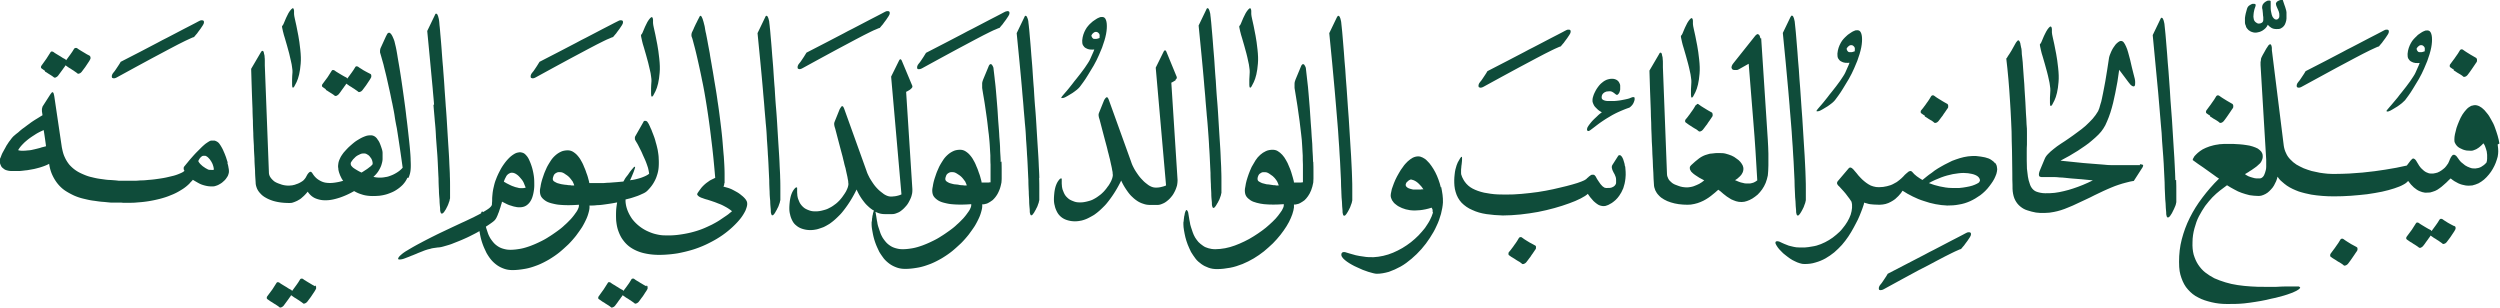
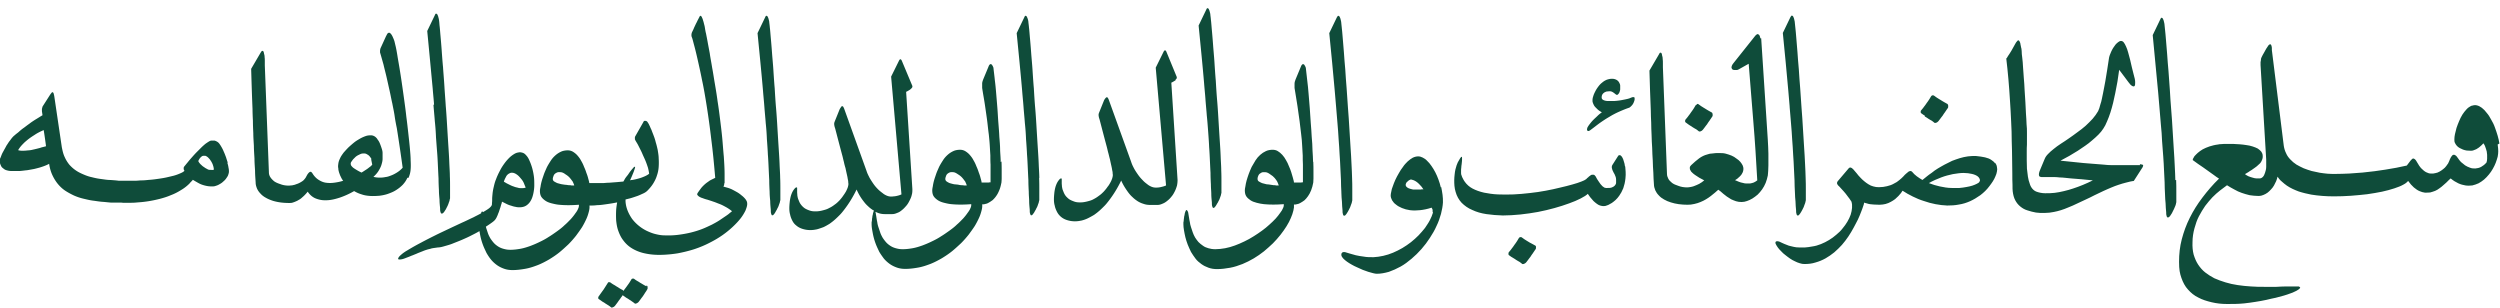
<svg xmlns="http://www.w3.org/2000/svg" id="b" viewBox="0 0 1282.1 157.9">
  <defs>
    <style>.st0{fill:#0f4c3a}</style>
  </defs>
  <g id="c">
    <path d="M1281.8 73.6c-.2-1.3-.5-2.6-.9-4s-.9-2.8-1.4-4.2c-.5-1.5-1.2-2.8-1.9-4-.7-1.3-1.4-2.5-2.3-3.5-.8-1.1-1.6-1.9-2.5-2.6-.8-.6-1.7-1.1-2.7-1.3-.9-.2-1.8 0-2.8.3-.8.4-1.7 1-2.4 1.8-.8.8-1.4 1.7-2.1 2.7-.7 1.1-1.2 2.2-1.7 3.4-.5 1.1-.9 2.3-1.3 3.4-.3 1.2-.6 2.2-.8 3.2-.2 1-.3 1.8-.3 2.6s0 1.3.3 1.9.6 1.1 1 1.5c.4.4.8.8 1.4 1.1.6.3 1.2.6 1.7.8.6.2 1.2.4 1.9.5.6 0 1.3.1 1.9.1s.9 0 1.3-.1.9-.3 1.3-.5.8-.3 1.1-.6c.3-.2.7-.4 1-.7.7-.6 1.4-1.2 2-1.9.6.8 1 1.7 1.3 2.8.1.4.3.9.4 1.4 0 .6.2 1.1.2 1.7v1.9c0 .6-.1 1.3-.3 2-.9 1.1-1.9 1.8-2.8 2.3s-1.9.7-2.9.8c-.9 0-1.9 0-2.8-.4-.9-.3-1.7-.7-2.5-1.2-.8-.6-1.4-1.1-2.1-1.7-.6-.6-1.1-1.3-1.5-1.9-.5-.7-.9-1.3-1.3-1.5-.4-.3-.7-.4-1.1-.3-.3 0-.6.3-.8.6-.3.3-.5.7-.7 1.1-.2.5-.5.9-.6 1.4-.2.5-.4.9-.6 1.3-.3.5-.6.9-1 1.4-.4.6-.9 1-1.5 1.5s-1.2.9-1.9 1.3-1.4.7-2.2.8c-.8.2-1.5.3-2.3.2-.8 0-1.6-.3-2.4-.7-.8-.4-1.6-1.1-2.4-1.9-.8-.8-1.5-1.9-2.3-3.3-.3-.6-.6-1-.9-1.3-.3-.3-.6-.4-.8-.5-.3 0-.6 0-.8.3-.3.2-.5.5-.8.8l-1.9 2.5c-3.4.8-7.1 1.5-11 2.1-1.7.2-3.5.5-5.5.8-1.9.2-4 .5-6.2.7-2.2.2-4.4.3-6.8.5-2.4.1-4.8.2-7.2.2-1.2 0-2.4 0-3.8-.1-1.3-.1-2.7-.3-4.1-.5l-4.2-.9c-1.4-.4-2.8-.9-4.1-1.4-1.3-.6-2.5-1.2-3.7-1.9-1.2-.8-2.2-1.6-3.1-2.6-.9-.9-1.7-2-2.2-3.2-.6-1.2-1-2.5-1.2-3.9l-6.1-49v-.8c0-.3 0-.6-.1-1 0-.3-.2-.6-.3-.9-.1-.2-.3-.3-.5-.3s-.5.2-.8.5c-.3.4-.7 1-1.2 1.8-.4.7-.7 1.3-1 1.8-.3.5-.6 1-.8 1.4-.2.4-.4.9-.6 1.2-.2.4-.3.8-.3 1.1 0 .4-.1.9-.2 1.3v1.6l2.9 48.5v3.6c0 1.2-.3 2.2-.6 3.1-.3.9-.6 1.6-1.1 2.1-.5.5-1 .8-1.7.8h-1.6c-.6 0-1.3-.2-2-.4s-1.4-.4-2.1-.7c-.6-.3-1.2-.6-1.8-1.1.6-.3 1.1-.7 1.7-1 .6-.4 1.1-.8 1.7-1.1.6-.4 1.1-.8 1.7-1.2.6-.4 1.1-.8 1.5-1.2.5-.4.9-.8 1.2-1.1.3-.4.6-.8.7-1.1.5-1 .7-1.9.6-2.7 0-.8-.3-1.5-.7-2.1-.5-.6-1.1-1.1-1.8-1.6-.8-.4-1.7-.8-2.7-1.1-1-.3-2.1-.6-3.2-.7-1.1-.2-2.3-.3-3.4-.4-1.2 0-2.3-.2-3.5-.2h-3.2c-1 0-1.8 0-2.6.1-.8 0-1.4.1-1.8.2-1.7.2-3.1.6-4.4 1-1.3.4-2.5 1-3.5 1.5-1 .6-1.8 1.2-2.5 1.8-.7.6-1.2 1.2-1.7 1.7-.4.6-.6 1-.8 1.4-.1.4-.1.6 0 .7.1 0 .4.2.9.6.5.3 1.1.8 1.8 1.3.8.5 1.6 1.1 2.5 1.7.9.7 1.9 1.3 2.8 2 1 .7 1.9 1.4 2.8 2 .9.7 1.8 1.3 2.6 1.8-3.2 3.1-6 6.4-8.5 9.7-2.6 3.4-4.7 6.8-6.5 10.4-1.8 3.6-3.1 7.2-4.1 11s-1.4 7.6-1.4 11.6.4 5.9 1.2 8.2c.8 2.3 1.9 4.4 3.4 6 1.5 1.7 3.2 3.1 5.3 4.1 2 1.1 4.3 1.8 6.8 2.4 2.5.6 5.1.9 7.9.9 2.8 0 5.7 0 8.7-.3 2-.2 4-.5 5.9-.8 1.9-.3 3.7-.6 5.5-1 1.7-.4 3.3-.8 4.9-1.1 1.5-.4 2.9-.8 4.1-1.1 1.3-.4 2.3-.7 3.3-1.1.9-.3 1.7-.6 2.2-.9.7-.3 1.3-.6 1.7-.9.4-.2.7-.5.9-.7.2-.2.3-.3.3-.5s0-.2-.2-.3c-.1-.1-.3-.2-.5-.3h-6.5c-1.5 0-3.1.1-5 .2h-6c-2.3 0-4.7 0-7-.2-2.3-.1-4.6-.4-6.8-.7-2.2-.3-4.3-.8-6.3-1.4-2-.6-3.9-1.3-5.7-2.1-1.7-.9-3.3-1.9-4.7-3-1.4-1.1-2.6-2.5-3.6-4s-1.7-3.2-2.3-5.1c-.5-1.9-.7-4-.6-6.4 0-2.5.4-4.9 1-7.1.6-2.2 1.3-4.3 2.3-6.2 1-1.9 2.1-3.7 3.2-5.3 1.2-1.6 2.5-3.1 3.7-4.4 1.3-1.3 2.6-2.5 3.9-3.5 1.3-1 2.5-1.9 3.6-2.7 1.3.8 2.6 1.6 3.8 2.2 1.2.7 2.5 1.3 3.7 1.7 1.3.5 2.6.8 4.1 1.2 1.4.2 3 .4 4.7.4.8 0 1.6-.2 2.3-.5.8-.3 1.5-.7 2.2-1.2.6-.5 1.2-1 1.8-1.7.6-.6 1.1-1.3 1.5-2 .4-.7.8-1.5 1.1-2.2.3-.8.6-1.6.7-2.3.6.9 1.3 1.8 2.2 2.5.8.8 1.7 1.4 2.6 2.1.9.6 1.9 1.2 3 1.7 1 .5 2.1.9 3.1 1.3 1.1.3 2.2.7 3.2.9 1.1.2 2.2.5 3.2.7 3.7.6 7.6.9 11.6.9 2.9 0 5.8-.1 8.7-.3 2.9-.2 5.7-.5 8.4-.8 2.7-.4 5.2-.8 7.6-1.3 2.3-.5 4.5-1.1 6.3-1.7 1.8-.6 3.4-1.2 4.6-1.9 1.2-.6 2-1.3 2.5-1.9 1 1.4 1.9 2.4 2.9 3.3 1 .8 1.9 1.5 2.9 1.9.9.4 1.9.7 2.8.8.9 0 1.8 0 2.7-.1.8-.2 1.7-.5 2.5-.8.8-.3 1.5-.8 2.2-1.3.7-.5 1.4-1 1.9-1.5.6-.5 1.2-1 1.7-1.5l1.3-1.3c.4-.3.7-.6.9-.8 1.3 1.1 2.6 1.9 3.9 2.5 1.3.6 2.5.9 3.7 1.1 1.2.2 2.4.1 3.5 0 1.1-.3 2.2-.6 3.2-1.1 1-.5 1.9-1.2 2.8-1.9.9-.8 1.7-1.6 2.5-2.6.8-.9 1.4-1.9 2-2.9.6-1 1.1-2.1 1.5-3.1.4-1 .7-2.1 1-3.1.2-1 .3-2 .3-2.8s-.1-2.2-.3-3.5ZM1115.6 92.4c0-2.1-.2-4.5-.3-7.3-.1-2.7-.3-5.6-.5-8.7-.2-3.1-.4-6.4-.6-9.7-.2-3.4-.4-6.8-.7-10.2-.3-3.4-.5-6.8-.7-10.2-.2-3.4-.5-6.6-.7-9.7-.3-3.1-.5-6-.7-8.8-.2-2.7-.4-5.1-.6-7.3-.2-2.2-.3-3.9-.5-5.4-.1-1.4-.2-2.4-.3-2.9-.1-.7-.3-1.2-.4-1.7-.2-.5-.3-.8-.5-1.1-.2-.2-.4-.3-.6-.3-.2 0-.4.3-.6.8L1104 18c1 10.2 1.9 20 2.8 29.5.2 2.7.5 5.4.7 8.2.2 2.8.5 5.6.7 8.4.3 2.8.5 5.6.6 8.3.2 2.7.4 5.4.6 7.9.2 2.5.3 4.9.4 7.1.1 2.2.2 4.3.3 6.1 0 2.1.1 4.1.2 6 0 1.9.2 3.5.3 4.8 0 1.7.2 3.1.3 4.5 0 .8 0 1.4.2 1.9 0 .2.1.3.2.5 0 .2.2.3.3.3h.4c.2 0 .3-.2.6-.4.3-.3.5-.6.8-1.1.3-.4.6-.9.8-1.4.3-.5.5-1 .7-1.4.2-.5.4-1 .6-1.4.2-.4.3-.8.4-1.2 0-.4.2-.7.2-.9v-5.5c0-1.9 0-3.9-.1-5.9ZM1097.5 84.7h-14.2c-1.5 0-3.1-.1-4.8-.3-1.7-.1-3.3-.3-5.1-.4-1.7-.1-3.4-.3-5-.4-3.8-.4-7.7-.8-11.7-1.2 3.1-1.6 6.1-3.3 8.9-5.1 1.2-.8 2.4-1.6 3.7-2.5 1.3-.9 2.5-1.8 3.6-2.8 1.2-1 2.2-1.9 3.3-3 1-1 1.8-2 2.5-3.1.7-1 1.3-2.2 1.9-3.7.6-1.4 1.2-2.9 1.7-4.5s1-3.3 1.4-5c.4-1.7.8-3.4 1.1-5 .8-3.8 1.5-7.8 2-11.9l4.8 6.4c.7 1 1.3 1.6 1.9 1.9.5.3.9.3 1.2 0 .3-.4.3-1.1.3-2 0-1-.3-2.3-.8-4-.3-1.1-.6-2.3-.9-3.6-.3-1.3-.6-2.5-.9-3.9-.3-1.3-.7-2.5-1-3.7s-.7-2.2-1.1-3.1c-.4-.9-.8-1.6-1.2-2.1-.4-.5-.9-.7-1.4-.7-.5 0-1 .3-1.4.6-.5.3-.9.8-1.4 1.3-.4.5-.8 1.1-1.2 1.7-.4.6-.7 1.3-1 1.9-.3.6-.5 1.2-.7 1.7-.2.5-.3 1-.4 1.4-.6 4.3-1.3 8.3-1.9 12-.2 1.1-.4 2.1-.6 3.2-.2 1.1-.4 2.1-.6 3.1-.2 1-.4 2-.6 2.9-.2 1-.4 1.8-.7 2.6-.2.8-.4 1.5-.6 2.1-.2.6-.4 1.1-.6 1.5-.8 1.4-1.7 2.6-2.8 3.9-1.1 1.2-2.3 2.4-3.6 3.6-1.3 1.2-2.7 2.2-4.2 3.3-1.4 1.1-2.9 2.1-4.3 3.1s-2.8 1.9-4.2 2.8c-1.4.9-2.6 1.8-3.7 2.7s-2.1 1.7-2.9 2.6c-.8.8-1.4 1.7-1.7 2.5-.5 1.1-.9 2.1-1.3 3.1-.4.9-.7 1.7-1 2.4-.3.7-.5 1.3-.6 1.8-.1.5-.1.9 0 1.2 0 .3.3.6.7.7.4.1.9.2 1.6.1h5.6c.8 0 1.7.1 2.7.2.9 0 1.9.1 2.9.2s1.9.2 2.9.3c3.4.2 7.2.6 11.2 1-3.4 1.7-6.8 3.1-10.2 4.2-1.4.5-3 .9-4.6 1.3-1.6.4-3.2.7-4.8.9-1.6.2-3.2.2-4.8.2-1.6 0-3.1-.3-4.5-.8-.8-.3-1.5-.8-2.1-1.5-.6-.7-1.1-1.6-1.4-2.7-.4-1.1-.7-2.2-.9-3.5-.2-1.3-.3-2.7-.5-4.1 0-1.4-.1-2.8-.1-4.3v-4.3c0-1.4 0-2.6.1-3.8V68c0-1.3 0-2.7-.2-4.3 0-1.7-.2-3.4-.3-5.3-.1-1.9-.2-3.9-.3-6-.1-2-.3-4.1-.4-6.2-.1-2.1-.2-4.2-.4-6.1-.1-2-.3-3.9-.4-5.6-.1-1.8-.2-3.4-.4-4.8s-.3-2.5-.3-3.5c0-.9-.2-1.6-.3-1.9l-.3-1.5c0-.5-.2-.9-.3-1.2-.1-.3-.3-.5-.4-.7-.1-.2-.2-.2-.5-.2-.2 0-.4.2-.6.5-.3.3-.6.7-.9 1.3-.7 1.2-1.3 2.3-1.9 3.4-.3.4-.5.9-.8 1.3-.3.4-.5.9-.8 1.2-.2.4-.5.7-.6 1-.2.3-.3.5-.5.6.4 3.4.8 7 1.1 10.6.3 3.7.6 7.3.8 10.9.3 3.7.4 7.3.6 10.8.2 3.5.3 6.9.3 10.1.1 3.2.2 6.3.2 9.1s.1 5.4.1 7.6c0 2.2 0 4.1.1 5.7 0 1.5 0 2.6.1 3.3.2 1.7.6 3.3 1.3 4.6.7 1.3 1.5 2.3 2.6 3.2 1.1.9 2.3 1.6 3.7 2 1.4.5 2.8.8 4.3 1.1 1.5.2 3.1.3 4.6.2 1.6 0 3.2-.2 4.6-.5 1.1-.2 2.3-.5 3.6-.9 1.3-.4 2.6-.9 4-1.5s2.8-1.1 4.3-1.9l4.5-2.1c1.5-.7 3-1.4 4.5-2.2 1.5-.7 2.9-1.4 4.4-2.1 1.4-.6 2.8-1.3 4.1-1.8 1.3-.6 2.6-1 3.7-1.4 1.4-.5 2.6-.8 3.7-1.1 1-.2 1.8-.5 2.4-.6.8-.2 1.3-.2 1.8-.3l4.5-7c.3-.6.4-.9.2-1.2-.2-.2-.8-.3-1.6-.4ZM1023.1 83.7c-.4-.6-1.1-1.2-1.9-1.7-.8-.6-2-1-3.2-1.3-1.3-.3-2.8-.5-4.7-.7-1.4 0-2.8 0-4.1.2-1.4.2-2.8.5-4.1.9s-2.7.9-4 1.4c-1.3.6-2.5 1.2-3.8 1.9-1.2.6-2.4 1.4-3.5 2-1.1.7-2.2 1.4-3.1 2.2-1 .7-1.9 1.3-2.7 2-.8.6-1.5 1.2-2.1 1.7-1-.6-2-1.2-2.9-1.9-.9-.7-1.7-1.4-2.4-2.3-.2-.2-.5-.4-.8-.4s-.6.1-1 .3c-.3.2-.8.6-1.2 1-.5.4-1 .9-1.5 1.5-.6.6-1.3 1.3-2.1 1.9-.8.7-1.7 1.3-2.8 1.8-1 .6-2.2 1-3.5 1.3-1.2.3-2.6.5-4.1.5-1 0-2-.1-2.9-.4-.9-.2-1.7-.6-2.5-1.1-.8-.5-1.5-1-2.2-1.6-.7-.6-1.4-1.2-2-1.9-.7-.7-1.2-1.3-1.8-2.1l-1.8-2.1c-.5-.5-.9-.8-1.3-.9-.4 0-.8.1-1 .4l-5.7 6.7c-.2.3-.3.6-.3.9 0 .3.1.6.3.8.2.3.3.5.6.7l.4.4c.3.3.7.7 1 1.1.4.4.7.8 1.1 1.2.4.4.7.8 1.1 1.3l.9 1.2c.7.9 1.4 1.8 2 2.8.3 1 .4 2.1.3 3.2s-.3 2.3-.7 3.5c-.4 1.2-1 2.4-1.7 3.6-.7 1.2-1.5 2.3-2.5 3.5-.9 1.2-2 2.2-3.2 3.2-1.1 1-2.4 1.9-3.7 2.7-1.3.8-2.7 1.5-4.2 2.1-1.5.6-2.9 1-4.4 1.2-1.4.3-2.6.4-3.7.5h-3.1c-.9 0-1.9-.1-2.7-.3-.8-.2-1.7-.4-2.5-.6-.8-.3-1.5-.6-2.3-.9-.8-.3-1.5-.7-2.4-1.1-.1 0-.3-.2-.6-.2s-.5-.1-.7-.1-.4 0-.6.2c-.2 0-.2.3-.3.5 0 .2 0 .5.3 1 .2.4.5.9 1 1.6.5.6 1 1.3 1.7 1.9.6.7 1.3 1.3 2.1 1.9.8.6 1.5 1.2 2.4 1.8.8.6 1.7 1 2.5 1.4.8.4 1.7.8 2.5 1 .8.3 1.7.4 2.4.4 2 0 3.9-.2 5.7-.8 1.8-.5 3.5-1.2 5.1-2.1 1.6-.9 3-1.9 4.5-3.1 1.4-1.2 2.7-2.5 3.9-3.8 1.2-1.4 2.3-2.8 3.3-4.3s1.9-3 2.7-4.5c.8-1.4 1.5-2.9 2.2-4.2.6-1.4 1.2-2.6 1.6-3.8.5-1.1.8-2.2 1.1-3 .3-.8.5-1.5.5-1.9.5.2.9.3 1.4.4.5.2 1 .3 1.6.4.6 0 1.3.2 2.1.2s1.7.1 2.8.1c1.2 0 2.2-.2 3.1-.4 1-.3 1.9-.6 2.7-1.1.8-.4 1.5-.9 2.2-1.4.6-.6 1.2-1.1 1.7-1.6s.9-1 1.3-1.5c.3-.5.6-.9.8-1.2 1.7 1.1 3.4 2.1 5.3 3 1.8.9 3.7 1.7 5.7 2.3 1.9.7 3.9 1.2 5.9 1.6 2 .4 4 .6 6 .7 2 0 4-.1 6-.5 2-.3 3.9-.9 5.7-1.7 1.8-.8 3.6-1.9 5.3-3.1 1.7-1.3 3.3-2.8 4.7-4.7.6-.8 1.2-1.6 1.7-2.4.5-.8 1-1.7 1.3-2.5.4-.9.7-1.7.8-2.5.2-.8.2-1.6 0-2.4-.1-.8-.4-1.4-.9-2.1Zm-8 9.7c-.3.3-.8.6-1.4.9-.6.3-1.3.6-2.2.9-.9.3-1.9.5-3 .7-1.1.2-2.3.4-3.6.5h-4c-2.1 0-4.2-.4-6.1-.8-1.9-.4-3.8-1-5.6-1.7 2.1-1.2 4.2-2.1 6.3-2.9 2.1-.8 4.1-1.3 6-1.7 1.9-.3 3.8-.6 5.4-.6s3.2.2 4.4.5c1.3.3 2.2.7 3 1.3.7.6 1.1 1.3 1.1 2.1 0 .3-.1.5-.5.8ZM917.8 54.8c.2 2.8.5 5.6.7 8.4.2 2.8.5 5.6.6 8.3.2 2.7.4 5.4.5 7.8.2 2.5.3 4.9.4 7.1.1 2.2.2 4.3.3 6.1 0 2.1.1 4.1.2 6 0 1.9.2 3.5.3 4.8 0 1.7.2 3.1.3 4.5 0 .8 0 1.4.2 1.9 0 .2.1.3.2.5 0 .2.2.3.3.3h.4c.2 0 .3-.2.5-.4.3-.3.5-.6.8-1.1.3-.4.5-.9.8-1.4.3-.5.5-1 .7-1.4.2-.5.4-1 .5-1.4.2-.4.3-.8.4-1.2 0-.4.2-.7.2-.9v-5.5c0-1.9 0-3.9-.1-5.9 0-2.1-.2-4.6-.3-7.3-.1-2.7-.3-5.6-.5-8.7-.2-3.1-.4-6.4-.6-9.7s-.4-6.8-.7-10.2c-.2-3.4-.5-6.8-.7-10.2-.3-3.4-.5-6.6-.7-9.7-.3-3.1-.5-6-.7-8.8s-.4-5.1-.6-7.3c-.2-2.2-.3-3.9-.5-5.4-.1-1.4-.3-2.4-.3-2.9-.1-.7-.3-1.2-.4-1.7-.2-.5-.3-.8-.5-1.1-.2-.2-.4-.3-.6-.3-.2 0-.4.3-.7.8l-3.9 8.1c1 10.2 2 20.1 2.8 29.5.2 2.7.5 5.4.7 8.2ZM902.8 19.7c-.1-.7-.3-1.2-.5-1.6-.1-.2-.3-.3-.4-.4-.1 0-.3-.2-.5-.2s-.3 0-.5.2c-.2.1-.4.3-.7.6l-11.3 14.2c-.4.5-.7 1-.8 1.4-.1.4-.2.8 0 1.1 0 .2.2.5.5.7.2.1.6.2.9.2h1.2c.5 0 .9-.3 1.3-.5l4.8-2.7 1.2 15c.4 5 .8 10 1.2 14.9.4 5 .8 9.9 1.1 14.9l.9 15c-.6.5-1.2.8-1.8 1.1-.6.2-1.2.4-1.9.5h-1.9c-.6 0-1.2-.1-1.8-.3-1.3-.2-2.6-.8-4-1.4.8-.4 1.5-1 2.1-1.6.3-.2.5-.5.8-.8.3-.3.5-.6.7-1 .2-.3.4-.7.5-1.1.1-.4.2-.8.2-1.3s-.1-1.2-.4-1.8c-.3-.6-.7-1.2-1.2-1.8-.5-.6-1.2-1.2-2-1.7-.7-.6-1.6-1.1-2.5-1.5-.9-.4-2-.7-3-1-1.1-.3-2.3-.3-3.5-.3s-2.3 0-3.2.2c-1 0-1.9.2-2.7.5-.8.2-1.6.5-2.2.8-.7.3-1.4.8-2 1.2-.7.5-1.3 1-2 1.6-.7.6-1.3 1.2-2.1 1.9-.4.4-.7.8-.7 1.3 0 .4 0 .9.3 1.3.2.5.5.9 1 1.3.4.4.9.8 1.5 1.2 1.2.9 2.8 1.8 4.6 2.7-.8.7-1.7 1.3-2.6 1.8-.4.2-.8.4-1.3.6l-1.5.6c-.5.2-1.1.3-1.6.4-.6.1-1.2.2-1.8.2-1.8 0-3.2-.3-4.5-.8-1.3-.4-2.4-.9-3.2-1.5-.8-.7-1.5-1.3-1.9-2.1s-.7-1.6-.7-2.4l-2.1-54.8v-2.1c0-.7 0-1.5-.1-2.1 0-.7-.1-1.3-.3-1.8 0-.5-.2-.9-.3-1.2-.2-.3-.4-.3-.6-.3-.3 0-.5.4-.8 1l-4.8 8.2c.2 6.9.4 13.7.7 20.6 0 2 .1 4 .2 6.1 0 2.1.1 4.2.2 6.4 0 2.2.2 4.4.3 6.5 0 2.2.2 4.4.3 6.5 0 2.2.2 4.2.3 6.3 0 2.1.2 4 .3 5.9 0 1.1.3 2.1.7 3.1.4.9 1 1.8 1.8 2.6.7.8 1.6 1.5 2.7 2.1 1 .6 2.2 1.1 3.5 1.5 1.2.4 2.6.7 4 .9 1.5.2 3 .3 4.5.3 1.2 0 2.3-.1 3.5-.4 1.1-.2 2.2-.6 3.2-1s2-.9 2.8-1.4c.9-.5 1.7-1.1 2.5-1.7.8-.6 1.4-1.1 2.1-1.7s1.2-1.1 1.7-1.5c.3.2.7.5 1.1.8.4.4.9.8 1.5 1.3.5.4 1.1.9 1.8 1.4.7.5 1.4.9 2.2 1.4.8.4 1.7.7 2.5 1 .9.3 1.9.4 2.9.4s1.8-.2 2.7-.5c.9-.3 1.8-.7 2.8-1.3.9-.6 1.8-1.2 2.7-2 .8-.8 1.6-1.7 2.3-2.7.7-1 1.3-2.1 1.8-3.3.5-1.2.8-2.5 1.1-3.8 0-.7.2-1.5.2-2.4 0-.9.1-1.8.1-2.8v-6c0-2.2-.2-4.6-.3-7l-3.4-52.2ZM833.3 85.1c-.1-.8-.2-1.4-.4-1.9s-.3-1-.4-1.3c0-.2-.2-.5-.3-.7-.1-.3-.2-.5-.4-.7-.1-.3-.3-.5-.5-.6-.1-.2-.3-.3-.5-.3h-.5c-.2 0-.4.3-.6.6l-2.8 4.4c-.2.3-.3.6-.3 1s0 .7.2 1.1c0 .4.3.8.5 1.3.2.4.4.9.7 1.3.1.3.3.8.5 1.2.2.5.3 1 .3 1.6v1.6c0 .6-.3 1-.6 1.4-.3.4-.8.7-1.5 1s-1.5.3-2.5.3h-.6c-.1 0-.2 0-.4-.1h-.2c-.4-.2-.8-.5-1.2-.8-.3-.3-.7-.7-1-1.1-.3-.4-.6-.8-.9-1.3-.3-.4-.5-.8-.8-1.2-.3-.4-.4-.8-.6-1.1-.2-.3-.3-.6-.5-.7-.2-.3-.5-.5-.7-.5h-.9c-.2 0-.5.2-.8.4-.3.2-.5.4-.8.6-.2.3-.5.5-.8.7-.2.3-.5.5-.6.6-.4.3-1.2.8-2.4 1.2-1.2.5-2.8 1-4.6 1.5-1.8.5-4 1.1-6.3 1.6-2.3.6-4.8 1.1-7.4 1.6-2.6.5-5.4.9-8.2 1.2-2.8.3-5.6.6-8.3.7-2.7.1-5.4.1-8 0-2.6-.1-5-.5-7.1-.9-2.2-.5-4.2-1.2-5.9-2.1-1.7-.9-3-2.1-4-3.5-.4-.6-.8-1.2-1-1.7-.3-.5-.5-1-.6-1.4-.2-.4-.3-.8-.3-1.3v-1.3c0-.5 0-.9.1-1.5 0-.5.1-1.2.2-1.8.2-1.3.2-2.3.2-2.9 0-.6 0-.9-.2-.9s-.4.2-.8.8-.7 1.2-1.2 2.1c-.2.4-.4.9-.6 1.5-.2.6-.4 1.3-.6 2.1-.2.8-.3 1.7-.4 2.6-.1.9-.2 1.9-.2 2.8 0 1 0 2 .1 3 .1 1.1.3 2.1.6 3.1.6 2.2 1.7 4.1 3.1 5.6 1.5 1.5 3.3 2.8 5.5 3.7 2.1 1 4.5 1.7 7.2 2.1s5.4.6 8.4.7c2.9 0 5.9-.2 9-.5 3.1-.3 6.1-.8 9-1.3 2.9-.6 5.8-1.2 8.5-2s5.2-1.5 7.5-2.4c2.2-.8 4.2-1.6 5.9-2.5s2.9-1.6 3.7-2.4c.8 1.2 1.5 2.2 2.4 3.1.3.4.7.8 1.2 1.2.4.3.8.7 1.3 1 .5.3.9.6 1.4.7s1 .3 1.5.3.8 0 1.2-.1h.1c.4-.1.9-.3 1.4-.5.5-.3 1.1-.6 1.8-1 .6-.4 1.2-.9 1.9-1.5s1.3-1.4 1.9-2.2c.8-1.1 1.5-2.4 2.1-3.9.5-1.4.9-3.1 1.1-5 .1-1.2.2-2.4.1-3.4s-.1-1.8-.2-2.6ZM738.9 96.1c-.3-1.3-.7-2.7-1.2-4-.5-1.3-1-2.6-1.6-3.7-.6-1.2-1.3-2.3-2-3.3s-1.4-1.9-2.2-2.6c-.7-.8-1.5-1.3-2.3-1.7-.8-.4-1.5-.6-2.3-.6s-1.8.2-2.8.7c-.9.5-1.7 1.1-2.6 1.9-.8.8-1.7 1.7-2.4 2.8-.8 1-1.5 2.1-2.1 3.2-.7 1.2-1.3 2.3-1.8 3.4-.5 1.2-1 2.3-1.3 3.3-.4 1-.7 1.9-.8 2.8-.2.8-.3 1.5-.3 2 0 .8.3 1.6.7 2.4.5.8 1.1 1.6 2 2.2.8.7 1.9 1.3 3.1 1.8 1.2.5 2.6.9 4.1 1.1 1.6.2 3.3.2 5.1 0 1.9-.2 3.9-.6 6-1.3.1.3.2.5.3.6 0 .2.1.3.2.4v.9c0 .2 0 .4.2.6-.4 1.3-.9 2.6-1.6 3.9-.7 1.4-1.6 2.6-2.5 4-1 1.3-2.1 2.5-3.3 3.8-1.2 1.2-2.5 2.4-3.9 3.5s-2.9 2.1-4.4 3c-1.6.9-3.1 1.7-4.8 2.4-1.6.7-3.3 1.2-5 1.6-1.7.4-3.4.6-5 .7-1.8 0-3.5 0-5-.3-1.5-.2-2.9-.4-4.1-.7-1.2-.3-2.3-.6-3.2-.9-.9-.3-1.7-.5-2.3-.7-.4 0-.7-.1-1 0-.2 0-.5.2-.6.4-.2.2-.3.4-.3.7 0 .3 0 .6.1.9.2.4.5.9 1 1.4.5.5 1.1 1 1.8 1.5s1.5 1 2.4 1.5c.9.5 1.8 1 2.8 1.4 1 .4 2 .9 2.9 1.3 1 .4 1.9.7 2.8 1 .9.3 1.7.5 2.5.7.8.2 1.4.3 1.9.3 2 0 4.1-.4 6.2-1 2-.7 4-1.6 6-2.7s3.8-2.5 5.6-4c1.8-1.5 3.5-3.2 5.1-5 1.6-1.8 3-3.7 4.3-5.7 1.3-2 2.5-4 3.4-6.1 1-2 1.7-4.1 2.3-6.2.5-2 .9-4 1-5.9 0-1.3 0-2.6-.2-3.9-.2-1.3-.4-2.7-.7-4Zm-10 1.1h-4.2c-.9-.2-1.7-.4-2.2-.6-.5-.2-.9-.5-1.2-.8-.3-.3-.4-.6-.4-.9s0-.6.2-.9c.1-.3.3-.6.6-.8.3-.3.5-.5.8-.7.3-.2.5-.3.8-.4.3 0 .5-.1.6 0 .9.2 1.6.5 2.2.9.6.4 1.1.8 1.6 1.3s.9.9 1.3 1.4c.3.5.7 1 1 1.4h-1.2ZM687.9 98.6c0 1.9.2 3.5.3 4.8 0 1.7.2 3.1.3 4.5 0 .8 0 1.4.2 1.9 0 .2.1.3.2.5 0 .2.2.3.3.3h.4c.2 0 .3-.2.5-.4.3-.3.5-.6.8-1.1.3-.4.5-.9.8-1.4.3-.5.5-1 .7-1.4.2-.5.4-1 .5-1.4.2-.4.3-.8.4-1.2 0-.4.2-.7.2-.9v-5.5c0-1.9 0-3.9-.1-5.9 0-2.1-.2-4.6-.3-7.3-.1-2.7-.3-5.6-.5-8.7-.2-3.1-.4-6.4-.6-9.7s-.4-6.8-.7-10.2c-.2-3.4-.5-6.8-.7-10.2-.3-3.4-.5-6.6-.7-9.7-.3-3.1-.5-6-.7-8.8s-.4-5.1-.6-7.3c-.2-2.2-.3-3.9-.5-5.4-.1-1.4-.3-2.4-.3-2.9-.1-.7-.3-1.2-.4-1.7-.2-.5-.3-.8-.5-1.1-.2-.2-.4-.3-.6-.3-.2 0-.4.3-.7.8l-3.9 8.1c1 10.2 2 20.1 2.8 29.5.2 2.7.5 5.4.7 8.2.2 2.8.5 5.6.7 8.4.2 2.8.5 5.6.6 8.3.2 2.7.4 5.4.5 7.8.2 2.5.3 4.9.4 7.1.1 2.2.2 4.3.3 6.1 0 2.1.1 4.1.2 6ZM673.4 83.1c0-1.9-.2-3.9-.3-6.1 0-2.2-.2-4.4-.4-6.8-.1-2.4-.3-4.8-.5-7.3s-.3-5-.5-7.5-.4-4.9-.6-7.3c-.2-2.4-.4-4.7-.7-6.9-.2-2.2-.5-4.3-.7-6.2 0-.2 0-.4-.2-.6 0-.3-.2-.5-.3-.7-.1-.2-.3-.4-.4-.6-.2-.1-.3-.2-.5-.2s-.4 0-.6.3c-.2.2-.4.5-.6 1.1l-2.7 6.5c-.2.6-.5 1.3-.5 2.1v2.2c.5 3.4 1.1 6.4 1.5 9.3.4 2.8.8 5.4 1.1 7.8.3 2.4.5 4.6.8 6.7s.4 3.9.5 5.7c.1 1.8.2 3.5.3 5.1 0 1.6 0 3.1.1 4.7v9.1c-.3 0-.6 0-.9.1H663.6s0-.3-.1-.7c-.1-.5-.3-1.1-.5-1.9-.2-.8-.5-1.7-.8-2.7-.3-1-.7-2-1.2-3.1-.4-1.1-.9-2.1-1.5-3.1-.5-1-1.2-1.9-1.9-2.7-.7-.8-1.5-1.4-2.3-1.9-.8-.5-1.7-.7-2.7-.7s-2.4.2-3.4.7c-1.1.5-2 1.1-2.9 1.9-.9.8-1.7 1.7-2.4 2.8-.7 1.1-1.3 2.2-2 3.4-.5 1.2-1.1 2.4-1.5 3.6-.4 1.2-.8 2.3-1.1 3.4-.3 1.1-.5 2.1-.6 2.9-.2.9-.3 1.6-.3 2.1 0 1.2.2 2.2.7 3 .5.8 1.3 1.5 2.2 2.1.9.6 2 1 3.2 1.3 1.2.3 2.5.6 3.7.7 3 .3 6.4.3 10.2 0 0 .6 0 1.2-.4 2-.3.8-.8 1.6-1.5 2.5-.6.9-1.4 1.9-2.3 2.9-1 1-2 2.1-3.2 3.1-1.2 1.1-2.4 2.1-3.8 3.1s-2.8 2-4.3 2.9c-1.5 1-3.1 1.8-4.7 2.6s-3.3 1.5-4.9 2.1c-1.7.6-3.3 1.1-5 1.4-1.7.3-3.4.5-5 .5s-2.5-.2-3.6-.5-2-.7-2.8-1.3c-.9-.6-1.6-1.2-2.3-1.9-.6-.7-1.2-1.5-1.7-2.3-.5-.9-.9-1.7-1.2-2.6l-.9-2.7c-.3-.9-.5-1.7-.6-2.6-.2-.8-.3-1.6-.4-2.2-.1-.7-.2-1.3-.3-1.8 0-.5-.2-.8-.2-1.1-.3-.8-.6-1.1-.9-1.1-.1 0-.2.2-.4.6-.1.3-.3.7-.4 1.2 0 .5-.2 1-.3 1.5 0 .6-.2 1.1-.2 1.6 0 .6-.1 1-.2 1.5v1c0 .8.1 1.9.3 3 .2 1.1.4 2.3.7 3.5.3 1.2.7 2.5 1.2 3.8.5 1.3 1.1 2.5 1.7 3.8.7 1.2 1.5 2.3 2.3 3.4.8 1.1 1.9 2 3 2.8 1.1.8 2.3 1.4 3.7 1.9 1.4.5 2.8.7 4.4.7 2.3 0 4.5-.3 6.7-.7 2.2-.4 4.2-1.1 6.3-1.9 2-.8 3.9-1.8 5.8-2.9 1.8-1.1 3.6-2.3 5.2-3.6 1.6-1.3 3.1-2.7 4.6-4.1 1.4-1.4 2.7-2.9 3.9-4.4 1.2-1.5 2.2-3 3.1-4.4.9-1.5 1.7-2.9 2.2-4.2.6-1.3 1-2.6 1.3-3.8.3-1.1.4-2.2.3-3.1h.1c.4 0 .9 0 1.5-.2.6-.1 1.2-.3 1.8-.7.6-.3 1.3-.8 2-1.3.6-.6 1.2-1.2 1.8-2.1.6-.8 1.1-1.8 1.6-3s.8-2.5 1.1-4c0-.4.1-1.1.1-2v-3.7c0-1.4 0-3.1-.1-5ZM654.3 95c-.7 0-1.5 0-2.3-.2s-1.7-.2-2.5-.3c-.8-.2-1.6-.4-2.3-.6-.7-.3-1.2-.6-1.7-.9-.4-.3-.6-.8-.6-1.2 0-.7.2-1.3.5-1.9.3-.6.8-1 1.4-1.3.5-.3 1.2-.4 2-.3.8 0 1.7.4 2.6 1.1 1 .6 1.7 1.2 2.3 1.9.6.7 1 1.3 1.3 1.8.3.7.6 1.3.8 2h-1.7Z" class="st0" />
-     <path d="M618.2 50.9c.2 2.8.5 5.6.7 8.4.3 2.8.5 5.6.7 8.3.2 2.7.4 5.4.5 7.9.2 2.5.3 4.9.4 7.1.1 2.2.2 4.3.3 6.1 0 2.1.1 4.1.2 6 0 1.9.2 3.5.2 4.8 0 1.7.2 3.1.3 4.4 0 .8 0 1.4.2 1.9 0 .2.1.3.2.5 0 .2.2.3.2.3h.4c.2 0 .3-.2.5-.4.3-.3.5-.6.8-1.1s.5-.9.8-1.3c.2-.5.5-1 .7-1.4.2-.5.4-1 .5-1.4.2-.4.3-.8.4-1.2 0-.4.2-.7.2-.9v-5.5c0-1.9 0-3.9-.1-5.9 0-2.1-.2-4.5-.3-7.3s-.3-5.6-.5-8.7c-.2-3.1-.4-6.4-.6-9.7s-.4-6.8-.7-10.2c-.3-3.5-.5-6.8-.7-10.2-.3-3.4-.5-6.6-.7-9.7-.2-3.1-.5-6-.7-8.8-.2-2.7-.4-5.1-.6-7.3-.2-2.2-.3-3.9-.5-5.4-.1-1.4-.3-2.4-.3-2.9-.1-.7-.3-1.2-.4-1.7-.2-.5-.3-.8-.5-1.1-.2-.2-.4-.3-.6-.3-.2 0-.4.3-.6.8l-3.9 8.1c1 10.2 2 20 2.8 29.5.2 2.7.5 5.4.7 8.2ZM602.7 41c.2-.2.4-.3.5-.5.2-.2.3-.3.3-.5v-.5l-5.3-12.9c-.2-.5-.5-.8-.7-.8-.2 0-.5.2-.8.8l-4 8.1 5.3 60.4c-.8.4-1.7.6-2.5.8-.8.2-1.6.3-2.3.3h-.6c-.6 0-1.2-.1-2-.4-.7-.3-1.5-.7-2.2-1.3-.8-.6-1.6-1.2-2.4-2.1-.8-.8-1.6-1.7-2.3-2.7-.7-1-1.4-2-2-3.1-.6-1.1-1.2-2.3-1.6-3.6l-11.5-31.9c-.2-.5-.4-.8-.5-1-.2-.2-.4-.2-.6-.2-.2 0-.4.3-.7.6-.2.3-.5.7-.7 1.2l-2.5 6.2c-.1.3-.2.6-.2.9s0 .6.1 1c0 .3.2.8.3 1.2.2.5.3 1.1.5 1.8 1.2 4.6 2.3 8.8 3.3 12.5.3 1.1.5 2.2.8 3.2.3 1.1.5 2.1.8 3.1.2 1 .4 1.9.6 2.8.2.9.4 1.7.5 2.4.1.7.3 1.3.3 1.8s.1.9.1 1.1c0 .5-.1 1-.3 1.7-.2.6-.5 1.4-.9 2.1-.4.7-.8 1.5-1.5 2.3-.5.8-1.2 1.6-1.9 2.4-.8.8-1.5 1.5-2.4 2.1-.9.7-1.8 1.3-2.8 1.8-1 .6-2.1.9-3.3 1.2-1.2.3-2.3.5-3.6.5s-2.1-.1-3-.4c-.8-.3-1.6-.6-2.3-1-.7-.4-1.2-.9-1.7-1.4-.5-.5-.9-1.1-1.2-1.7-.3-.6-.5-1.2-.8-1.9-.2-.6-.3-1.2-.4-1.8 0-.6-.1-1.1-.1-1.6v-2.2c0-.2-.2-.3-.3-.3-.1 0-.3 0-.5.2-.2.1-.4.3-.6.6-.2.2-.4.5-.6.8-.2.3-.4.7-.6 1.1-.2.5-.5 1.2-.7 2-.2.8-.4 1.8-.5 2.8-.1 1-.2 2.1-.2 3.2s.1 2.2.4 3.2c.2 1.1.6 2.1 1.1 3.1.5 1 1.1 1.8 2 2.6.8.7 1.8 1.3 3 1.7s2.6.7 4.2.7 2.4-.2 3.5-.4c1.2-.3 2.3-.7 3.3-1.2s2.1-1.1 3.1-1.7c1-.7 1.9-1.4 2.8-2.2.9-.8 1.7-1.6 2.5-2.4.8-.8 1.5-1.7 2.2-2.6 2.4-3.1 4.5-6.5 6.4-10.4 1 2.3 2.3 4.3 3.7 6.2.6.8 1.3 1.6 2.1 2.3.8.8 1.6 1.4 2.5 2 .9.6 2 1.1 3 1.4 1.1.4 2.2.6 3.5.6H593.6c.8 0 1.6-.2 2.5-.6.8-.3 1.7-.8 2.5-1.5.8-.6 1.5-1.3 2.2-2.2.7-.8 1.2-1.7 1.7-2.7.5-1 .8-1.9 1.1-2.9.2-1 .3-1.9.3-2.9l-3.2-49.9c.7-.3 1.3-.7 1.8-1 .2-.1.4-.3.6-.5ZM533 91.4c0-2.1-.2-4.6-.3-7.3-.1-2.7-.3-5.6-.5-8.7-.2-3.1-.4-6.4-.6-9.7-.2-3.4-.4-6.8-.7-10.2s-.5-6.8-.7-10.2c-.3-3.4-.5-6.6-.7-9.7-.2-3.1-.5-6-.7-8.8-.2-2.7-.4-5.1-.6-7.3-.2-2.2-.3-3.9-.5-5.4-.1-1.4-.3-2.4-.3-2.9-.1-.7-.2-1.2-.4-1.7s-.3-.8-.5-1.1c-.2-.2-.4-.3-.6-.3-.2 0-.4.3-.6.8l-3.9 8.1c1 10.2 2 20.1 2.8 29.5.2 2.7.5 5.4.7 8.2.2 2.8.5 5.6.7 8.4.3 2.8.5 5.6.6 8.3.2 2.7.4 5.4.5 7.8.2 2.5.3 4.9.4 7.1.1 2.2.2 4.3.3 6.1 0 2.1.1 4.1.2 6 0 1.9.2 3.5.2 4.8 0 1.7.2 3.1.3 4.5 0 .8 0 1.4.2 1.9 0 .2.1.3.2.5 0 .2.2.3.2.3h.4c.2 0 .3-.2.5-.4.2-.3.5-.6.8-1.1.2-.4.5-.9.8-1.4.2-.5.5-1 .7-1.4.2-.5.4-1 .5-1.4.2-.4.3-.8.4-1.2 0-.4.2-.7.2-.9v-5.5c0-1.9 0-3.9-.1-5.9ZM513.2 83.1c0-1.9-.2-3.9-.3-6.1 0-2.2-.2-4.4-.4-6.8-.1-2.4-.3-4.8-.5-7.3s-.3-5-.5-7.5-.4-4.9-.6-7.3c-.2-2.4-.4-4.7-.7-6.9-.2-2.2-.5-4.3-.7-6.2 0-.2 0-.4-.2-.6 0-.3-.2-.5-.3-.7-.1-.2-.2-.4-.4-.6-.2-.1-.3-.2-.5-.2s-.4 0-.6.3c-.2.2-.4.5-.6 1.1l-2.7 6.5c-.2.6-.5 1.3-.5 2.1v2.2c.5 3.4 1.1 6.4 1.5 9.3.4 2.8.8 5.4 1.1 7.8.3 2.4.5 4.6.8 6.7.2 2 .4 3.9.5 5.7.1 1.8.2 3.5.3 5.1 0 1.6 0 3.1.1 4.7v9.1c-.3 0-.6 0-.9.1H503.4s0-.3-.1-.7c-.1-.5-.3-1.1-.5-1.9-.2-.8-.5-1.7-.9-2.7-.3-1-.7-2-1.2-3.1-.4-1.1-.9-2.1-1.5-3.1-.5-1-1.2-1.9-1.9-2.7-.7-.8-1.5-1.4-2.3-1.9-.9-.5-1.7-.7-2.7-.7s-2.4.2-3.4.7c-1.1.5-2 1.1-2.9 1.9-.9.8-1.7 1.7-2.4 2.8-.7 1.1-1.4 2.2-2 3.4-.5 1.2-1.1 2.4-1.5 3.6-.4 1.2-.8 2.3-1.1 3.4-.3 1.1-.5 2.1-.6 2.9-.2.9-.3 1.6-.3 2.1 0 1.2.2 2.2.7 3 .5.8 1.3 1.5 2.2 2.1.9.6 2 1 3.2 1.3 1.2.3 2.5.6 3.7.7 3 .3 6.4.3 10.2 0 0 .6 0 1.2-.4 2-.3.8-.8 1.6-1.5 2.5-.6.9-1.4 1.9-2.3 2.9-1 1-2 2.1-3.2 3.1-1.1 1.1-2.4 2.1-3.8 3.1s-2.8 2-4.3 2.9c-1.5 1-3 1.8-4.7 2.6-1.6.8-3.3 1.5-4.9 2.1-1.7.6-3.3 1.1-5 1.4-1.7.3-3.4.5-5 .5s-2.5-.2-3.6-.5-2-.7-2.9-1.3c-.9-.6-1.6-1.2-2.2-1.9-.6-.7-1.2-1.5-1.7-2.3-.5-.9-.9-1.7-1.2-2.6l-.9-2.7c-.3-.9-.5-1.7-.6-2.6-.2-.8-.3-1.6-.4-2.2-.1-.7-.2-1.3-.3-1.8 0-.5-.2-.8-.2-1.1 0 0 0-.2-.1-.2.5.2.9.4 1.4.6 1.1.4 2.2.6 3.5.6H457.6c.8 0 1.6-.2 2.5-.6.9-.3 1.7-.8 2.5-1.5.8-.6 1.5-1.4 2.2-2.2.7-.8 1.2-1.7 1.7-2.7.5-1 .9-1.9 1.1-2.9.3-1 .3-1.9.3-2.9l-3.2-49.9c.7-.3 1.3-.7 1.8-1 .2-.1.4-.3.6-.5.2-.2.4-.3.5-.5.2-.2.2-.3.3-.5v-.5l-5.4-12.9c-.2-.5-.5-.8-.7-.8-.3 0-.5.2-.8.8l-4 8.1 5.3 60.4c-.9.4-1.6.6-2.5.8-.8.2-1.6.2-2.3.3h-.6c-.6 0-1.2-.1-2-.4-.7-.3-1.5-.7-2.2-1.3-.8-.6-1.6-1.2-2.4-2s-1.6-1.7-2.3-2.7c-.7-1-1.4-2.1-2-3.1-.6-1.2-1.2-2.3-1.6-3.6l-11.5-32c-.2-.5-.4-.8-.5-1-.2-.2-.4-.3-.6-.2-.2 0-.4.2-.6.6-.2.3-.5.7-.7 1.2l-2.5 6.2c-.1.3-.2.6-.2.9s0 .6.1 1c0 .3.2.8.3 1.2.2.5.3 1.1.5 1.8 1.2 4.6 2.3 8.8 3.3 12.5.3 1.1.5 2.2.8 3.2.2 1.1.5 2.1.8 3.1.2 1 .4 1.9.6 2.8.2.9.4 1.7.5 2.4.1.7.3 1.3.3 1.8s.1.9.1 1.1c0 .5-.1 1-.3 1.7-.2.6-.5 1.3-.9 2.1-.4.7-.9 1.5-1.5 2.3-.5.8-1.2 1.6-1.9 2.4-.8.8-1.5 1.5-2.4 2.1-.9.7-1.8 1.3-2.9 1.8-1 .6-2.1.9-3.3 1.2-1.1.3-2.3.5-3.6.5s-2.1-.1-3-.4c-.9-.3-1.6-.6-2.3-1-.7-.4-1.2-.9-1.7-1.4-.5-.6-.9-1.1-1.2-1.7-.3-.6-.5-1.2-.8-1.9-.2-.6-.3-1.2-.4-1.8 0-.6-.1-1.2-.1-1.6v-2.2c0-.2-.2-.3-.3-.3-.1 0-.3 0-.5.2-.2.1-.4.3-.6.6-.2.2-.4.5-.6.8-.2.3-.4.7-.6 1.1-.2.5-.5 1.2-.7 2-.2.8-.4 1.8-.5 2.8-.1 1-.2 2.1-.2 3.2s.1 2.2.4 3.2c.2 1.1.6 2.1 1.1 3.1.5 1 1.1 1.8 2 2.5.8.7 1.8 1.3 3 1.7s2.6.7 4.2.7 2.4-.2 3.5-.4c1.1-.3 2.2-.7 3.3-1.1 1.1-.5 2.1-1.1 3.1-1.7 1-.7 1.9-1.4 2.8-2.2.9-.8 1.7-1.6 2.5-2.4.8-.8 1.5-1.7 2.2-2.6 2.4-3.1 4.5-6.5 6.4-10.4 1 2.3 2.2 4.3 3.7 6.2.6.8 1.3 1.6 2.1 2.3.8.8 1.6 1.4 2.5 2l.6.3s0 .2-.1.2c-.1.3-.2.7-.4 1.2 0 .5-.2 1-.3 1.5 0 .6-.2 1.1-.2 1.6 0 .6-.1 1-.2 1.5v1c0 .8.1 1.9.3 3 .2 1.1.4 2.3.7 3.5.3 1.2.7 2.5 1.2 3.8.5 1.3 1.1 2.5 1.7 3.8.7 1.2 1.5 2.3 2.3 3.4.9 1.1 1.9 2 3 2.8 1.1.8 2.3 1.4 3.7 1.9 1.4.5 2.8.7 4.4.7 2.3 0 4.5-.3 6.7-.7 2.2-.4 4.2-1.1 6.3-1.9 2-.8 3.9-1.8 5.8-2.9 1.8-1.1 3.6-2.3 5.2-3.6 1.6-1.3 3.1-2.7 4.6-4.1 1.4-1.4 2.7-2.9 3.9-4.4 1.1-1.5 2.2-3 3.1-4.4.9-1.5 1.6-2.9 2.2-4.2.6-1.3 1-2.6 1.3-3.8.3-1.1.4-2.2.3-3.1h.1c.4 0 .9 0 1.5-.2.6-.1 1.2-.3 1.8-.7.6-.3 1.3-.8 2-1.3.6-.6 1.2-1.2 1.8-2.1.6-.8 1.1-1.8 1.6-3s.8-2.5 1.1-4c0-.4.1-1.1.1-2v-3.7c0-1.4 0-3.1-.1-5ZM494.1 95c-.7 0-1.5 0-2.3-.2s-1.7-.2-2.5-.3c-.9-.2-1.6-.4-2.3-.6-.7-.3-1.2-.6-1.6-.9-.4-.3-.6-.8-.6-1.2 0-.7.3-1.3.5-1.9.3-.6.8-1 1.4-1.3.5-.3 1.2-.4 2-.3.8 0 1.6.4 2.6 1.1 1 .6 1.7 1.2 2.3 1.9.6.7 1 1.3 1.4 1.8.3.7.6 1.3.8 2h-1.6ZM400.1 91.4c0-2.1-.2-4.6-.3-7.3-.1-2.7-.3-5.6-.5-8.7-.2-3.1-.4-6.4-.6-9.7-.2-3.4-.4-6.8-.7-10.2-.3-3.4-.5-6.8-.7-10.2-.3-3.4-.5-6.6-.7-9.7-.2-3.1-.5-6-.7-8.8-.2-2.7-.4-5.1-.6-7.3-.2-2.2-.3-3.9-.5-5.4-.1-1.4-.3-2.4-.3-2.9-.1-.7-.3-1.2-.4-1.7-.2-.5-.3-.8-.5-1.1-.2-.2-.4-.3-.6-.3-.2 0-.4.3-.6.8l-3.9 8.1c1 10.2 2 20.1 2.8 29.5.2 2.7.5 5.4.7 8.2.2 2.8.5 5.6.7 8.4.3 2.8.5 5.6.6 8.3.2 2.7.4 5.4.5 7.8.2 2.5.3 4.9.4 7.1.1 2.2.2 4.3.3 6.1 0 2.1.1 4.1.2 6 0 1.9.2 3.5.3 4.8 0 1.7.2 3.1.3 4.5 0 .8 0 1.4.2 1.9 0 .2.1.3.2.5 0 .2.2.3.2.3h.4c.2 0 .3-.2.5-.4.3-.3.5-.6.8-1.1.2-.4.5-.9.8-1.4.2-.5.5-1 .7-1.4.2-.5.4-1 .5-1.4.2-.4.3-.8.4-1.2 0-.4.2-.7.2-.9v-5.5c0-1.9 0-3.9-.1-5.9ZM380.3 100.2c-.7-.6-1.5-1.2-2.4-1.7-.9-.5-1.8-1-2.6-1.4-.9-.4-1.7-.7-2.5-.9-.7-.2-1.4-.4-1.8-.5.1-.2.3-.5.4-1.1 0-.2 0-.5.2-.8v-4.5c0-2.9-.2-5.9-.4-9-.3-3.1-.5-6.2-.8-9.4-.3-3.2-.7-6.4-1.1-9.6-.4-3.2-.8-6.3-1.3-9.4-.4-3.1-.9-6.1-1.4-9-.5-2.9-.9-5.7-1.4-8.3-.4-2.6-.9-5-1.2-7.2-.4-2.2-.8-4.2-1.1-5.9-.3-1.7-.6-3.1-.8-4.2-.3-1.1-.4-1.9-.5-2.4-.1-.7-.2-1.4-.4-2.1-.2-.7-.3-1.3-.5-1.9-.2-.6-.3-1.1-.5-1.5-.2-.4-.3-.8-.5-1-.2-.2-.4-.3-.5-.3-.2 0-.4.3-.5.6-.3.5-.5 1-.8 1.5-.3.6-.5 1.1-.9 1.8-.3.6-.6 1.3-1 2.1-.3.8-.7 1.6-1.1 2.4-.2.5-.3 1-.3 1.5s.1.9.3 1.3c.2.5.5 1.7 1 3.6.5 1.8 1.1 4.2 1.8 7.3.7 3.1 1.5 6.6 2.3 10.7.9 4.1 1.7 8.8 2.5 13.9s1.6 10.8 2.3 16.9c.8 6.1 1.4 12.6 2 19.5-1 .5-1.9.9-2.8 1.4-.8.6-1.6 1.1-2.3 1.7-.7.6-1.4 1.3-2 2-.6.8-1.2 1.6-1.8 2.5-.3.4-.4.8-.3 1.1.2.3.5.6.9.9.5.3 1.1.6 1.8.8.8.3 1.6.6 2.5.8.9.3 1.9.6 3 1 1 .3 2.1.8 3.2 1.2 1.1.4 2.2 1 3.3 1.6 1.1.6 2.1 1.3 3.1 2.1-.2.2-.5.5-1.1.9-.5.5-1.2 1-2.1 1.6-.9.6-1.9 1.3-3.1 2.1-1.2.8-2.5 1.5-4 2.3-1.5.7-3.1 1.5-4.9 2.2-1.8.7-3.7 1.3-5.7 1.8s-4.2.9-6.5 1.2c-2.3.3-4.7.4-7.2.3-1.7 0-3.2-.3-4.8-.7-1.6-.4-3-1-4.5-1.7a21.295 21.295 0 0 1-7.3-6c-.9-1.3-1.7-2.7-2.3-4.2-.6-1.5-1-3.1-1.1-4.8v-1l2.4-.6c1.4-.4 2.5-.8 3.7-1.2 1.1-.4 2.1-.9 3-1.3.9-.4 1.6-.9 2.1-1.4 1.2-1.2 2.2-2.4 3-3.7.8-1.3 1.5-2.7 1.9-4.1.5-1.4.8-2.9.9-4.4.1-1.5.1-2.9 0-4.4 0-1.4-.3-2.9-.5-4.3-.3-1.3-.6-2.7-1-3.9-.3-1.3-.7-2.5-1.1-3.5-.4-1.1-.8-2-1.1-2.9-.4-.8-.7-1.5-.9-2-.3-.5-.4-.9-.5-1-.2-.4-.5-.8-.7-1.1-.2-.3-.5-.4-.8-.5h-.7c-.2 0-.4.2-.5.5l-4.1 7.2c-.1.2-.3.5-.3.7v.7c0 .3 0 .5.2.7 0 .2.3.6.7 1.3.4.6.8 1.4 1.3 2.4s1.1 2.1 1.6 3.3c.5 1.2 1.1 2.4 1.6 3.6.5 1.2.9 2.4 1.3 3.6.3 1.2.5 2.2.6 3.1-.6.5-1.3.9-2.2 1.3-.9.4-1.9.8-3 1.1-1.1.3-2.2.6-3.5.8-.4 0-.8.1-1.1.2.7-1.5 1.2-2.7 1.6-3.7.4-.9.6-1.7.8-2.2.2-.6.2-.8.2-1 0-.1-.2-.1-.4 0s-.5.4-.8.8c-.3.3-.7.8-1.1 1.3-.4.5-.8 1.1-1.2 1.7-.4.6-.9 1.1-1.3 1.7-.4.5-.7 1.2-1.2 2l-3.3.3-3.9.3c-1.3 0-2.5.2-3.6.2h-6.7s0-.3-.1-.7c-.1-.5-.3-1.1-.5-1.9-.2-.8-.5-1.7-.9-2.7-.3-1-.7-2-1.2-3.1-.4-1.1-.9-2.1-1.5-3.1-.5-1-1.2-1.9-1.9-2.7-.7-.8-1.5-1.4-2.3-1.9-.9-.5-1.7-.7-2.7-.7s-2.4.2-3.4.7c-1.1.5-2 1.1-2.9 1.9-.9.8-1.7 1.7-2.4 2.8-.7 1.1-1.4 2.2-2 3.4-.5 1.2-1.1 2.4-1.5 3.6-.4 1.2-.8 2.3-1.1 3.4-.3 1.1-.5 2.1-.6 2.9-.2.9-.3 1.6-.3 2.1 0 1.2.2 2.2.7 3 .5.8 1.3 1.5 2.2 2.1.9.6 2 1 3.2 1.3 1.2.3 2.5.6 3.7.7 3 .3 6.4.3 10.2 0 0 .6 0 1.2-.4 2-.3.8-.8 1.6-1.5 2.5-.6.9-1.4 1.9-2.3 2.9-1 1-2 2.1-3.2 3.1-1.1 1.1-2.4 2.1-3.8 3.1s-2.8 2-4.3 2.9c-1.5 1-3 1.8-4.7 2.6-1.6.8-3.3 1.5-4.9 2.1-1.7.6-3.3 1.1-5 1.4-1.7.3-3.4.5-5 .5s-2.5-.2-3.6-.5-2-.7-2.9-1.3c-.9-.6-1.6-1.2-2.2-1.9-.6-.7-1.2-1.5-1.7-2.3-.5-.9-.9-1.7-1.2-2.6l-.9-2.7c0-.2-.1-.4-.1-.6.2-.1.4-.2.5-.3 1.1-.7 2.1-1.4 2.9-2 .8-.6 1.3-1.1 1.6-1.6.2-.3.4-.6.6-1.1.3-.6.5-1.1.7-1.7.3-.6.5-1.3.7-1.9.2-.7.5-1.3.6-1.9.2-.6.3-1.1.5-1.5 0-.4.2-.7.1-.8l2.4 1.2c.8.4 1.6.7 2.4.9.8.3 1.6.5 2.3.6.7.2 1.4.2 2 .2 1.3 0 2.5-.3 3.4-.9.9-.6 1.7-1.4 2.3-2.5.6-1 1-2.2 1.3-3.6.3-1.4.5-2.8.5-4.3s0-3-.2-4.5-.5-3-.9-4.4-.9-2.7-1.4-3.8c-.5-1.2-1.1-2.1-1.8-2.8-.5-.6-1.1-1-1.8-1.2-.7-.2-1.4-.3-2.1-.1-.8.1-1.5.4-2.3.9-.8.5-1.6 1.1-2.4 1.9-.8.8-1.6 1.7-2.4 2.8-.8 1.1-1.6 2.3-2.3 3.7-.8 1.5-1.5 3-2 4.4-.6 1.4-.9 2.7-1.2 4-.3 1.2-.5 2.4-.6 3.4-.1 1.1-.2 1.9-.2 2.8 0 .8 0 1.4-.1 2 0 .5 0 .9-.1 1.1-.2.5-.7 1.1-1.5 1.7-.8.6-1.8 1.2-3 1.9-.2-.3-.3-.4-.5-.3-.1 0-.3.2-.4.6 0 0 0 .2-.1.3-1.2.7-2.5 1.3-4 2.1-1.8.8-3.7 1.8-5.8 2.7-2.1 1-4.3 2-6.6 3.1s-4.7 2.2-7.1 3.4c-2.4 1.2-4.8 2.4-7.2 3.7-2.5 1.3-4.8 2.6-7.1 4-.9.5-1.6 1-2.3 1.5-.6.5-1.2 1-1.6 1.4-.4.4-.6.8-.8 1.1 0 .3 0 .6.2.6.3.1.7.1 1.4 0s1.6-.4 2.8-.9c1.2-.4 2.2-.9 3.1-1.2.9-.4 1.8-.7 2.6-1.1.8-.3 1.5-.6 2.3-.9.7-.3 1.5-.6 2.2-.8.8-.3 1.7-.4 2.5-.7.9-.2 2-.3 3.2-.5 1.1 0 2.3-.3 3.6-.7 1.4-.4 2.9-.8 4.3-1.4 1.5-.6 3.1-1.2 4.7-1.9s3.2-1.4 4.7-2.2c1.4-.7 2.8-1.4 4.1-2.2v.1c.2 1.1.4 2.3.7 3.5.3 1.2.7 2.5 1.2 3.8.5 1.3 1.1 2.5 1.7 3.8.7 1.2 1.4 2.3 2.3 3.4.9 1.1 1.9 2 3 2.8 1.1.8 2.3 1.4 3.7 1.9 1.4.5 2.8.7 4.4.7 2.3 0 4.5-.3 6.7-.7 2.2-.4 4.2-1.1 6.3-1.9 2-.8 3.9-1.8 5.8-2.9 1.8-1.1 3.6-2.3 5.2-3.6 1.6-1.3 3.1-2.7 4.6-4.1 1.4-1.4 2.7-2.9 3.9-4.4 1.1-1.5 2.2-3 3.1-4.4.9-1.5 1.6-2.9 2.2-4.2.6-1.3 1-2.6 1.3-3.8.3-1.1.4-2.2.3-3.1h.1c1.2 0 2.4 0 3.8-.2 1.4 0 2.8-.2 4.2-.4 1.4-.2 2.9-.4 4.5-.7.5-.1 1-.2 1.6-.3-.2 1.2-.4 2.5-.5 3.8-.1 1.8-.1 3.7 0 5.5.2 1.9.5 3.7 1.1 5.3.6 1.7 1.4 3.4 2.5 4.8 1.1 1.5 2.4 2.8 4.1 3.9 1.7 1.1 3.7 2 6 2.6 2.4.6 5.1 1 8.3 1s6.5-.3 9.6-.8c3.1-.6 6-1.3 8.7-2.2 2.7-.9 5.3-2 7.6-3.2 2.4-1.2 4.6-2.5 6.6-3.9s3.7-2.8 5.3-4.3c1.6-1.5 2.9-2.9 4-4.3s1.9-2.8 2.5-4c.5-1.3.9-2.4.9-3.4s-.2-1.4-.7-2.2c-.5-.7-1.1-1.3-1.8-1.9ZM292.9 95c-.7 0-1.5 0-2.3-.2-.8 0-1.7-.2-2.5-.3-.9-.2-1.6-.4-2.3-.6-.7-.3-1.2-.6-1.7-.9-.4-.3-.6-.8-.6-1.2 0-.7.3-1.3.5-1.9.3-.6.8-1 1.4-1.3.5-.3 1.2-.4 2-.3.8 0 1.7.4 2.6 1.1 1 .6 1.7 1.2 2.3 1.9.6.7 1 1.3 1.4 1.8.3.7.6 1.3.8 2h-1.6Zm-33.3-4.6c.5-.7.9-1.1 1.5-1.4.5-.3 1.1-.5 1.6-.4.6 0 1.1.2 1.7.5.5.3 1.1.7 1.6 1.2s1 1.1 1.5 1.7c.5.6.9 1.3 1.2 2 .3.8.6 1.5.9 2.2-.5.2-1.2.3-1.9.3s-1.4 0-2-.2c-.7-.2-1.5-.3-2.1-.6-.7-.2-1.4-.5-2-.8l-1.8-.9c-.5-.3-1-.6-1.4-.8.3-1.1.8-2 1.2-2.7ZM222.3 53.8c.2 2.8.5 5.6.7 8.4.3 2.8.5 5.6.6 8.3.2 2.7.4 5.4.6 7.9.2 2.5.3 4.9.4 7.1.1 2.2.2 4.3.3 6.1 0 2.1.1 4.1.2 6 0 1.9.2 3.5.3 4.8 0 1.7.2 3.2.3 4.4 0 .8 0 1.4.2 1.9 0 .2.1.3.2.5 0 .2.2.3.3.3h.4c.2 0 .3-.2.6-.4.3-.3.5-.6.8-1.1.3-.4.6-.9.8-1.4.3-.5.5-1 .7-1.4.2-.5.4-1 .5-1.4.2-.4.3-.8.4-1.2 0-.4.2-.7.2-.9v-5.5c0-1.9 0-3.9-.1-5.9 0-2.1-.2-4.5-.3-7.3-.1-2.7-.3-5.6-.5-8.7-.2-3.1-.4-6.4-.6-9.7-.2-3.4-.4-6.8-.7-10.2-.2-3.4-.5-6.8-.7-10.2-.2-3.4-.5-6.6-.7-9.7-.3-3.1-.5-6-.7-8.8-.2-2.7-.4-5.1-.6-7.3-.2-2.2-.3-3.9-.5-5.4-.1-1.4-.2-2.4-.3-2.9-.1-.7-.3-1.2-.4-1.7-.2-.5-.3-.8-.5-1.1-.2-.2-.4-.3-.6-.3-.2 0-.4.3-.6.8l-3.9 8.1c1 10.2 1.9 20 2.8 29.5.2 2.7.5 5.4.7 8.2ZM209.5 91.2c.6-1.4 1-2.8 1.1-4.4.1-1.2.1-2.6 0-4.5 0-1.9-.2-4-.4-6.3s-.5-4.9-.8-7.6c-.3-2.7-.6-5.5-1-8.4-.3-2.9-.7-5.8-1.1-8.7-.4-2.9-.8-5.8-1.2-8.5-.4-2.8-.8-5.3-1.2-7.8-.4-2.4-.8-4.6-1.1-6.5-.3-1.9-.6-3.5-.9-4.8-.3-1.2-.5-2.1-.6-2.5-.3-1-.7-1.8-1-2.5-.3-.6-.6-1.1-.9-1.4-.3-.3-.5-.5-.8-.5-.2 0-.4 0-.6.2-.2.1-.4.3-.5.6-.2.3-.3.6-.5.9l-2.6 5.7c-.2.4-.3.7-.4 1 0 .3-.1.6-.1.9v.8c.6 2 1.2 4.2 1.8 6.3.5 2.2 1.1 4.4 1.6 6.6.5 2.2 1 4.5 1.5 6.7s.9 4.5 1.4 6.6c.4 2.2.9 4.3 1.2 6.5.3 2.1.7 4.2 1.1 6.1 1.1 6.9 2.1 13.7 3 20.3-1.1 1.3-2.5 2.3-4 3.1-.7.4-1.4.7-2.2 1-.8.3-1.6.6-2.6.7-.9.2-1.9.3-2.9.3s-2.1-.1-3.3-.4c1.1-1 1.9-1.9 2.6-3 .6-1 1.2-2.1 1.5-3.1.3-1 .6-2.1.6-3.1v-3c0-1-.3-1.9-.6-2.8-.3-.9-.6-1.7-.9-2.4-.3-.7-.7-1.3-1.1-1.8-.3-.6-.7-.9-1-1.2-.6-.5-1.3-.8-2.1-.9-.8 0-1.7 0-2.7.3-.9.3-1.9.7-3 1.3-1 .6-2.1 1.2-3.1 2s-1.9 1.6-2.9 2.5c-.9.9-1.8 1.9-2.6 2.8-.7 1-1.4 1.9-1.8 2.9-.5 1-.8 1.9-.9 2.8-.1.8-.2 1.5 0 2.3 0 .8.2 1.5.4 2.2.3.8.5 1.5.9 2.2.3.7.7 1.4 1.2 2-1.5.5-3.1.8-4.6 1-1.5.2-2.9.2-4.3 0s-2.7-.8-3.9-1.6c-1.2-.8-2.2-1.9-3.1-3.4-.3-.3-.5-.6-.7-.6-.2 0-.5 0-.8.3-.3.2-.6.6-.9 1-.3.5-.6 1.1-1 1.8-.3.4-.6.8-1 1.2-.4.4-.9.7-1.4 1-.5.3-1.1.6-1.6.8-.6.2-1.1.4-1.7.6-.6.1-1.1.3-1.6.3s-.9.1-1.2.1c-1.8 0-3.3-.3-4.5-.8-1.3-.4-2.4-.9-3.2-1.5-.8-.7-1.4-1.3-1.9-2.1s-.7-1.6-.7-2.4l-2.1-54.8v-2.1c0-.7 0-1.5-.1-2.1 0-.7-.1-1.3-.3-1.8 0-.5-.2-.9-.3-1.2-.2-.3-.4-.3-.6-.3-.3 0-.5.4-.9 1l-4.8 8.2c.2 6.9.4 13.7.7 20.6 0 2 .1 4 .2 6.1 0 2.1.1 4.2.2 6.4 0 2.2.2 4.4.3 6.5 0 2.2.2 4.4.3 6.5 0 2.2.2 4.2.3 6.3 0 2.1.2 4 .3 5.9 0 1.1.3 2.1.7 3.1.4.9 1 1.8 1.8 2.6.7.8 1.6 1.5 2.7 2.1 1 .6 2.2 1.1 3.4 1.5 1.2.4 2.6.7 4 .9 1.4.2 3 .3 4.5.3.7 0 1.3 0 1.9-.2.6-.2 1.2-.4 1.8-.7.6-.2 1.1-.6 1.7-.9.5-.3 1-.7 1.4-1.1 1-.8 1.9-1.8 2.8-2.9 1 1.5 2.3 2.7 3.9 3.4 1.7.7 3.5 1.1 5.6 1 2.1 0 4.3-.5 6.8-1.3 2.4-.8 4.9-1.9 7.5-3.4 1.2.7 2.5 1.3 3.9 1.7 1.4.5 2.9.7 4.4.8 1.5.1 3.1 0 4.6-.1 1.6-.2 3.1-.5 4.5-1s2.9-1.1 4.1-1.9c1.3-.8 2.4-1.7 3.4-2.7 1-1.1 1.8-2.2 2.4-3.6Zm-18.6-6.8c-.1.2-.4.5-.7.8-.4.3-.8.6-1.3 1s-1.1.8-1.6 1.1c-.6.4-1.2.8-1.9 1.2-1.3-.6-2.3-1.2-3.1-1.7-.8-.5-1.4-.9-1.7-1.3-.4-.4-.6-.7-.7-1.1 0-.3-.1-.6 0-.8 0-.2.2-.5.4-.8.2-.3.5-.7.8-1.1l1.1-1.1c.4-.4.9-.7 1.4-1 .5-.2 1-.5 1.5-.7.6-.2 1.1-.2 1.7-.2.6 0 1.1.2 1.5.5.5.2.9.6 1.2.9l.9 1.2c.2.4.4.8.5 1.2.1.4.2.8.2 1.1v.7ZM116.8 83.4c-.3-.9-.6-1.8-.9-2.8-.4-1-.7-1.9-1.1-2.7-.3-.8-.7-1.6-1.1-2.3-.4-.7-.7-1.2-1-1.6-.4-.6-.8-1-1.3-1.3-.5-.3-1-.5-1.4-.6h-1.5c-.5 0-.9.2-1.4.5-.5.3-1.1.7-1.8 1.2-.7.6-1.4 1.2-2.1 1.9l-2.3 2.3c-.8.8-1.6 1.7-2.4 2.6-.8.9-1.5 1.7-2.2 2.6-.7.8-1.3 1.6-1.9 2.3-.1.2-.2.4-.2.6v.6c0 .2.1.3.2.5 0 .2.2.3.2.4-.6.6-1.4 1-2.4 1.4-.9.4-2 .8-3.1 1.1-1.2.3-2.5.6-3.8.9-1.4.3-2.7.5-4.1.7-1.4.2-2.8.4-4.2.5-1.4.1-2.8.3-4.1.3-1.3 0-2.5.2-3.7.2H61c-1.5-.2-3-.3-4.5-.4-1.5 0-3.1-.3-4.7-.5s-3.1-.5-4.6-.9c-1.5-.3-2.9-.8-4.3-1.4-1.4-.6-2.7-1.2-4-2.1-1.2-.8-2.3-1.8-3.3-2.9-.9-1.1-1.8-2.5-2.4-3.9-.7-1.4-1.1-3.1-1.5-5.1l-3.8-25.7c-.1-.8-.3-1.5-.4-1.9-.2-.4-.3-.6-.5-.6s-.5.1-.7.5c-.3.3-.6.8-1 1.4l-3.2 5c-.2.3-.3.5-.4.8 0 .3-.1.5-.2.8v.8c0 .3 0 .7.1 1.1l.2 1.4c-1.2.7-2.4 1.5-3.6 2.2-1.1.7-2.2 1.4-3.2 2.2-1 .7-1.9 1.4-2.7 2-.9.6-1.6 1.2-2.3 1.8-.6.6-1.2 1-1.7 1.4-.5.4-.9.8-1.2 1-.3.3-.7.7-1.1 1.2-.4.5-.8 1.1-1.3 1.7-.5.7-.9 1.4-1.4 2.1-.4.8-.8 1.5-1.2 2.2-.4.8-.8 1.4-1.1 2.1-.3.7-.5 1.3-.7 1.8-.3.4-.3.8-.3 1.3v1.4c0 .5.3 1 .5 1.5s.6 1 1.1 1.3c.4.4 1 .8 1.7 1 .7.2 1.5.4 2.5.4h4.3c1.4-.1 2.6-.3 3.8-.4 1.2-.2 2.3-.4 3.4-.6 1-.2 2-.5 2.8-.7 2-.6 3.7-1.2 5.1-2 .3 2.2.9 4.2 1.7 5.9.8 1.7 1.8 3.3 2.9 4.6 1.1 1.3 2.4 2.5 3.8 3.4 1.4.9 2.9 1.7 4.4 2.4 1.6.7 3.1 1.2 4.8 1.6 1.7.4 3.3.8 4.9 1 1.7.2 3.2.5 4.8.6 1.5.1 3 .3 4.4.4h4.4c.6 0 1.2 0 1.7.1h3c.4 0 0 0 0 0 1.3 0 2.9 0 4.6-.2 1.7-.1 3.6-.3 5.5-.6s3.8-.7 5.8-1.2c1.9-.5 3.9-1.1 5.7-1.9 1.9-.7 3.6-1.6 5.2-2.6 1.7-1 3.1-2.1 4.4-3.4.3-.4.6-.7.9-1 .3-.3.6-.6.8-.9.8.5 1.5.9 2.2 1.3.7.4 1.4.8 2.2 1.1.8.3 1.5.5 2.4.7.9.2 1.8.3 2.8.3s1.4 0 2.2-.3c.7-.2 1.4-.5 2-.9.6-.3 1.3-.8 1.8-1.3.6-.5 1.1-1 1.5-1.6.4-.6.8-1.1 1-1.7.2-.6.4-1.2.4-1.7 0-.6 0-1.2-.2-2-.1-.8-.3-1.7-.6-2.6Zm-95.5-7.8c-.8.3-1.7.5-2.5.7s-1.7.4-2.6.6c-.9.2-1.7.2-2.6.3-.8.1-1.6.1-2.3.1-.8 0-1.4-.1-2-.3.4-.7.9-1.4 1.4-2 .6-.7 1.2-1.3 1.9-2 .7-.6 1.5-1.3 2.3-1.9.8-.6 1.7-1.2 2.5-1.7.9-.6 1.7-1.1 2.5-1.5.9-.5 1.7-.8 2.5-1.2.2 1.2.4 2.5.6 3.9.2 1.4.4 2.8.6 4.4-.7.2-1.5.4-2.4.6Zm87.2 11.5h-1c-.4 0-.7-.1-1-.3-.2 0-.5-.3-.8-.4-.3-.2-.6-.3-.9-.6-.3-.2-.7-.4-1-.7-.3-.2-.6-.6-.9-.8-.3-.3-.5-.6-.7-.8-.2-.3-.4-.6-.5-.9.3-.8.8-1.5 1.2-1.9.2-.2.4-.4.6-.5.2-.2.6-.3.8-.3h1c.3.1.7.3 1.1.6.4.3.7.7 1 1 .3.3.5.7.8 1.1.2.3.4.7.6 1.1.2.3.3.7.4 1 .3.8.4 1.5.5 2.3-.4.1-.8.2-1.1.2ZM987.1 59.7c.6.4 1.2.7 1.7 1.1.5.3 1.1.7 1.7 1 .5.3 1.1.8 1.6 1.2 0 0 .3.1.5 0 .2 0 .4 0 .6-.2.2 0 .4-.2.6-.4.2-.1.3-.3.4-.4.8-1 1.4-1.9 2-2.6.5-.8.9-1.4 1.3-1.9.3-.5.6-.9.8-1.2.2-.3.3-.5.5-.7s.2-.4.3-.6v-.7c0-.2 0-.4-.2-.7 0-.2-.2-.3-.4-.4-.9-.5-1.8-1-2.6-1.5s-1.5-.9-2.1-1.3c-.7-.4-1.3-.9-1.9-1.3-.2-.2-.5-.2-.8-.2-.3 0-.5.2-.7.4-.4.6-.7 1.2-1.1 1.8-.4.6-.8 1.2-1.2 1.7-.4.6-.8 1.2-1.3 1.8-.4.6-.9 1.2-1.5 1.9-.2.2-.3.5-.3.8 0 .3 0 .6.3.8.7.5 1.2.9 1.8 1.2ZM870.3 53.6c-.3 0-.5.2-.7.4-.4.6-.7 1.2-1.1 1.8-.4.6-.8 1.2-1.2 1.7-.4.6-.8 1.2-1.3 1.8-.4.6-.9 1.2-1.5 1.9-.2.2-.3.5-.3.8 0 .3 0 .6.3.8.7.5 1.2.9 1.8 1.3.6.4 1.2.7 1.7 1.1.5.3 1.1.7 1.7 1 .5.3 1.1.8 1.6 1.2 0 0 .3.1.5 0 .2 0 .4 0 .6-.2.2 0 .4-.2.6-.4.2-.1.3-.3.4-.4.8-1 1.4-1.9 2-2.6.5-.8.9-1.4 1.3-1.9.3-.5.6-.9.8-1.2.2-.3.3-.5.5-.7l.3-.6v-.7c0-.2 0-.4-.2-.7 0-.2-.2-.3-.4-.4-.9-.5-1.8-1-2.6-1.5s-1.5-.9-2.1-1.3c-.7-.4-1.3-.9-1.9-1.3-.2-.2-.5-.2-.8-.2ZM837.5 49.8c-.3 0-.8.2-1.3.4-.4.2-1 .4-1.9.6-.9.2-1.9.4-3 .6-1.1.2-2.2.3-3.4.4h-3.2c-1 0-1.8-.2-2.4-.5-.6-.3-.9-.7-.9-1.3s.1-1.2.4-1.6c.2-.4.6-.7 1-1 .4-.2.8-.4 1.3-.5.5 0 .9-.1 1.4-.1s.9.1 1.3.3c.4.2.8.5 1.1.7.3.3.6.5.9.7.3.2.5.2.7.1.3-.2.6-.5.9-1 .2-.5.4-1 .5-1.7V44c0-.7-.3-1.2-.6-1.8-.3-.5-.8-1-1.4-1.3-.6-.3-1.3-.5-2.2-.5s-1.8.2-2.7.5c-.9.4-1.6.8-2.4 1.5-.8.6-1.4 1.3-2 2.1-.6.8-1.1 1.6-1.5 2.4-.4.8-.8 1.6-1 2.4-.3.8-.4 1.5-.4 2.1s0 .9.2 1.3c.1.4.3.8.5 1.2.2.4.5.8.8 1.1l.9.9c.7.7 1.5 1.2 2.4 1.7-.7.5-1.5 1.1-2.2 1.8-.6.6-1.4 1.3-2.2 2.1-.8.8-1.6 1.8-2.4 2.9-.3.5-.6.9-.7 1.3-.1.5-.2.8 0 1.1 0 .3.3.4.6.4s.8-.3 1.3-.7c1.5-1.1 3-2.3 4.5-3.4 1.6-1.1 3.2-2.2 4.8-3.1 1.6-1 3.3-1.9 5.1-2.7s3.5-1.5 5.3-2.1c.6-.4 1.1-.9 1.5-1.4.4-.5.7-1.1.9-1.7.2-.5.3-.9.3-1.3 0-.3 0-.6-.1-.8-.1-.2-.4-.2-.7-.2ZM787.5 126.2c0-.2-.2-.3-.4-.4-.9-.5-1.8-1-2.6-1.4-.8-.5-1.5-.9-2.1-1.3-.7-.4-1.3-.9-1.9-1.3-.2-.2-.5-.2-.8-.2-.3 0-.5.2-.7.4-.4.6-.7 1.2-1.1 1.8-.4.6-.8 1.2-1.2 1.7-.4.6-.8 1.2-1.3 1.8-.4.6-.9 1.2-1.5 1.9-.2.2-.3.5-.3.9 0 .3 0 .6.3.8.7.5 1.2.9 1.8 1.2.6.4 1.2.7 1.7 1.1.5.3 1.1.7 1.7 1 .5.3 1.1.8 1.6 1.2 0 0 .3.1.5 0 .2 0 .4-.1.6-.2.2-.1.4-.2.6-.4.2-.1.3-.3.4-.4.8-1 1.4-1.9 2-2.6.5-.8.9-1.4 1.3-1.9.3-.5.6-.9.8-1.2.2-.3.3-.5.5-.7l.3-.6v-.7c0-.2 0-.4-.2-.7ZM331.5 146.8c-.9-.4-1.7-.9-2.5-1.4-.8-.4-1.4-.9-2-1.2-.7-.4-1.3-.8-1.8-1.2-.2-.1-.5-.2-.8-.1-.3 0-.5.2-.6.4-.6 1-1.2 2-1.9 2.9-.6.9-1.4 1.9-2.2 3-.1-.2-.3-.4-.4-.5-.9-.4-1.7-.9-2.4-1.4-.8-.4-1.4-.9-2-1.2-.7-.4-1.3-.8-1.8-1.2-.2-.1-.5-.2-.8-.2-.3 0-.5.2-.6.4l-2.1 3.3c-.8 1.1-1.6 2.2-2.5 3.5-.2.2-.3.5-.3.8 0 .3 0 .5.3.7.6.4 1.2.8 1.7 1.2.5.3 1.1.6 1.6 1 .5.3 1.1.7 1.6 1 .5.3 1 .7 1.5 1.1.1 0 .3.1.4 0 .2 0 .4-.1.6-.2.2-.1.4-.2.6-.4.2-.1.3-.3.4-.4.5-.7 1-1.3 1.4-1.9.4-.6.8-1.1 1.1-1.5.3-.4.5-.8.8-1.1.2-.3.4-.6.5-.8.6.4 1.2.8 1.7 1.2.5.3 1.1.6 1.6 1 .5.3 1 .6 1.5 1 .5.3 1 .7 1.5 1.1.1 0 .3.1.4 0 .2 0 .4-.1.6-.2.2-.1.4-.2.6-.4.2-.1.3-.3.4-.4.7-.9 1.3-1.8 1.8-2.4.5-.7.9-1.3 1.2-1.8.3-.5.6-.9.8-1.2.2-.3.3-.5.4-.7.1-.1.2-.3.3-.6v-.6c0-.2 0-.4-.1-.6-.1-.2-.2-.3-.4-.4Z" class="st0" />
-     <path d="M167.1 46.1c.5.3 1.1.6 1.6 1 .5.3 1.1.7 1.6 1 .5.3 1 .7 1.5 1.1h.4c.2 0 .4 0 .6-.2.2-.1.4-.2.6-.4.2-.1.3-.3.4-.4.6-.7 1-1.3 1.4-1.9.4-.6.8-1.1 1.1-1.5.3-.4.5-.8.8-1.1.2-.3.4-.6.5-.8.6.4 1.2.8 1.7 1.2.5.3 1.1.6 1.6 1 .5.3 1 .6 1.5 1 .5.3 1 .7 1.5 1.1.1 0 .3.1.4 0 .2 0 .4-.1.6-.2.2 0 .4-.2.6-.4.2-.1.3-.3.4-.4.7-1 1.3-1.8 1.8-2.4.5-.7.9-1.3 1.2-1.8.3-.5.6-.9.8-1.2.2-.3.3-.5.4-.7.1-.2.2-.3.3-.6v-.6c0-.2 0-.4-.1-.6-.1-.2-.2-.3-.4-.4-.9-.4-1.7-.9-2.5-1.3s-1.4-.8-2-1.2c-.7-.4-1.3-.8-1.8-1.2-.2-.1-.5-.2-.8-.2-.3 0-.5.2-.6.4-.6 1-1.2 2-1.9 2.9-.6.9-1.4 1.9-2.2 3-.1-.2-.3-.4-.4-.5-.9-.4-1.7-.9-2.4-1.3-.8-.4-1.4-.9-2-1.2-.7-.4-1.3-.8-1.8-1.2-.2-.1-.5-.2-.8-.2-.3 0-.5.2-.6.4l-2.1 3.3c-.8 1.1-1.6 2.2-2.6 3.5-.2.2-.3.5-.3.8 0 .3 0 .5.3.7.6.4 1.2.8 1.7 1.2ZM161.6 146.8c-.9-.4-1.7-.9-2.5-1.4-.8-.4-1.4-.9-2-1.2-.7-.4-1.3-.8-1.8-1.2-.2-.1-.5-.2-.8-.1-.3 0-.5.2-.6.4-.6 1-1.2 2-1.9 2.9s-1.4 1.9-2.2 3c-.1-.2-.3-.4-.4-.5-.9-.4-1.7-.9-2.4-1.4-.8-.4-1.4-.9-2-1.2-.7-.4-1.3-.8-1.8-1.2-.2-.1-.5-.2-.8-.2-.3 0-.5.2-.6.4l-2.1 3.3c-.8 1.1-1.6 2.2-2.6 3.5-.2.2-.3.5-.3.8 0 .3 0 .5.3.7.6.4 1.2.8 1.7 1.2.5.3 1.1.6 1.6 1 .5.3 1.1.7 1.6 1 .5.3 1 .7 1.5 1.1.1 0 .3.1.4 0 .2 0 .4-.1.6-.2.2-.1.4-.2.6-.4.2-.1.3-.3.4-.4.5-.7 1-1.3 1.4-1.9.4-.6.8-1.1 1.1-1.5.3-.4.5-.8.8-1.1.2-.3.4-.6.5-.8.6.4 1.2.8 1.7 1.2.5.3 1.1.6 1.6 1 .5.3 1 .6 1.5 1 .5.3 1 .7 1.5 1.1.1 0 .3.1.4 0 .2 0 .4-.1.6-.2.2-.1.4-.2.6-.4.2-.1.3-.3.4-.4.7-.9 1.3-1.8 1.8-2.4.5-.7.9-1.3 1.2-1.8.3-.5.6-.9.8-1.2.2-.3.3-.5.4-.7.1-.1.2-.3.3-.6v-.6c0-.2 0-.4-.1-.6-.1-.2-.2-.3-.4-.4ZM1258.4 36.1c.6.4 1.2.7 1.7 1.1.6.3 1.1.7 1.7 1 .6.3 1.1.8 1.6 1.2 0 0 .3.1.5 0 .2 0 .4 0 .6-.2.2 0 .4-.2.6-.4.2-.1.3-.3.4-.4.8-1 1.4-1.9 1.9-2.6.5-.8.9-1.4 1.3-1.9.3-.5.6-.9.8-1.2.2-.3.3-.5.5-.7l.3-.6v-.7c0-.2 0-.4-.2-.7 0-.2-.2-.3-.4-.4-.9-.5-1.8-1-2.6-1.5s-1.5-.9-2.1-1.3c-.7-.4-1.3-.9-1.9-1.3-.2-.2-.5-.2-.8-.2-.3 0-.5.2-.7.4-.4.6-.7 1.2-1.1 1.8-.4.6-.8 1.2-1.2 1.7-.4.6-.8 1.2-1.3 1.8-.4.6-.9 1.2-1.4 1.9-.2.2-.3.5-.3.8 0 .3 0 .6.3.8.7.5 1.2.9 1.8 1.2ZM1258.9 116.1c-.9-.4-1.7-.9-2.5-1.3s-1.4-.8-2-1.2c-.7-.4-1.3-.8-1.8-1.2-.2-.1-.5-.2-.8-.2-.3 0-.5.2-.7.4-.6 1-1.2 2-1.9 2.9-.6.9-1.4 1.9-2.2 3-.1-.2-.3-.4-.4-.5-.9-.4-1.7-.9-2.4-1.3-.8-.4-1.4-.9-2-1.2-.7-.4-1.3-.8-1.8-1.2-.2-.1-.5-.2-.8-.2-.3 0-.5.2-.6.4l-2.1 3.3c-.8 1.1-1.6 2.2-2.6 3.5-.2.2-.3.5-.3.8 0 .3 0 .5.3.7.6.4 1.2.8 1.7 1.2.6.3 1.1.6 1.6 1 .6.3 1.1.7 1.6 1 .5.3 1 .7 1.5 1.1h.4c.2 0 .4 0 .6-.2.2-.1.4-.2.6-.4.2-.1.3-.3.4-.4.6-.7 1-1.3 1.4-1.9.4-.6.8-1.1 1.1-1.5.3-.4.5-.8.8-1.1.2-.3.4-.6.5-.8.6.4 1.2.8 1.7 1.2.5.3 1.1.6 1.6 1 .5.3 1 .6 1.5 1 .5.3 1 .7 1.5 1.1 0 0 .3.1.4 0 .2 0 .4-.1.6-.2.2 0 .4-.2.6-.4.2-.1.3-.3.4-.4.7-.9 1.3-1.8 1.8-2.4.5-.7.9-1.3 1.2-1.8.3-.5.6-.9.8-1.2.2-.3.3-.5.4-.7.1-.2.2-.3.3-.6v-.6c0-.2 0-.4-.2-.6-.1-.2-.2-.3-.4-.4ZM1208.8 127c0-.2-.2-.3-.4-.4-.9-.5-1.8-1-2.6-1.4-.8-.5-1.5-.9-2.1-1.3-.7-.4-1.3-.9-1.9-1.3-.2-.2-.5-.2-.8-.2-.3 0-.5.2-.7.4-.4.6-.7 1.2-1.1 1.8-.4.6-.8 1.2-1.2 1.7-.4.6-.8 1.2-1.3 1.8-.4.6-.9 1.2-1.4 1.9-.2.2-.3.5-.3.9 0 .3 0 .6.3.8.7.5 1.2.9 1.8 1.2.6.4 1.2.7 1.7 1.1.6.3 1.1.7 1.7 1 .6.3 1.1.8 1.6 1.2 0 0 .3.1.5 0 .2 0 .4-.1.6-.2.2-.1.4-.2.6-.4.2-.1.3-.3.4-.4.8-1 1.4-1.9 1.9-2.6.5-.8.9-1.4 1.3-1.9.3-.5.6-.9.8-1.2.2-.3.3-.5.5-.7l.3-.6v-.7c0-.2 0-.4-.2-.7ZM1133.4 59.7c.6.4 1.2.7 1.7 1.1.6.3 1.1.7 1.7 1 .6.3 1.1.8 1.6 1.2 0 0 .3.1.5 0 .2 0 .4 0 .6-.2.2 0 .4-.2.6-.4.2-.1.3-.3.4-.4.8-1 1.4-1.9 1.9-2.6.5-.8.9-1.4 1.3-1.9.3-.5.6-.9.8-1.2.2-.3.3-.5.5-.7l.3-.6v-.7c0-.2 0-.4-.2-.7 0-.2-.2-.3-.4-.4-.9-.5-1.8-1-2.6-1.5s-1.5-.9-2.1-1.3c-.7-.4-1.3-.9-1.9-1.3-.2-.2-.5-.2-.8-.2-.3 0-.5.2-.7.4-.4.6-.7 1.2-1.1 1.8-.4.6-.8 1.2-1.2 1.7-.4.6-.8 1.2-1.3 1.8-.4.6-.9 1.2-1.4 1.9-.2.2-.3.5-.3.8 0 .3 0 .6.3.8.7.5 1.2.9 1.8 1.2ZM23.1 36.7c.5.3 1.1.6 1.6 1 .5.3 1.1.7 1.6 1 .5.3 1 .7 1.5 1.1h.4c.2 0 .4 0 .6-.2.2-.1.4-.2.6-.4.2-.1.3-.3.4-.4.5-.7 1-1.3 1.4-1.9.4-.6.8-1.1 1.1-1.5.3-.4.5-.8.8-1.1.2-.3.4-.6.5-.8.6.4 1.2.8 1.7 1.2.5.3 1.1.6 1.6 1 .5.3 1 .6 1.5 1 .5.3 1 .7 1.5 1.1 0 0 .3.1.4 0 .2 0 .4-.1.6-.2.2 0 .4-.2.6-.4.2-.1.3-.3.4-.4.7-1 1.3-1.8 1.8-2.4.5-.7.9-1.3 1.2-1.8.3-.5.6-.9.8-1.2.2-.3.3-.5.4-.7.1-.1.2-.3.3-.6v-.6c0-.2 0-.4-.2-.6-.1-.2-.2-.3-.4-.4-.9-.4-1.7-.9-2.5-1.4-.8-.4-1.4-.9-2-1.2-.7-.4-1.3-.8-1.8-1.2-.2-.1-.5-.2-.8-.1-.3 0-.5.2-.7.4-.6 1-1.2 2-1.9 2.9s-1.4 1.9-2.2 3c-.1-.2-.3-.4-.4-.5-.9-.4-1.7-.9-2.4-1.4-.8-.4-1.4-.9-2-1.2-.7-.4-1.3-.8-1.8-1.2-.2-.1-.5-.2-.8-.2-.3 0-.5.2-.6.4l-2.1 3.3c-.8 1.1-1.6 2.2-2.5 3.5-.2.2-.3.5-.3.8 0 .3 0 .5.3.7.6.4 1.2.8 1.7 1.2ZM1046.7 25.9c.2.9.5 2 .9 3.2.3 1.2.7 2.5 1.1 3.8.4 1.3.7 2.7 1.1 4 .3 1.3.7 2.6.9 3.8.3 1.2.5 2.3.6 3.3.2 1 .2 1.8.2 2.4 0 1.3-.2 2.6-.2 3.7v2.8c0 .7.1 1.2.3 1.4.2.2.4 0 .8-.5.3-.5.7-1.3 1.2-2.3.5-1 .9-2.3 1.3-3.9s.6-3.4.8-5.5c.2-2.2.1-4.6-.2-7.3-.3-2.7-.6-5.1-1-7.1s-.7-3.7-1-5.1c-.3-1.4-.6-2.6-.8-3.6s-.4-1.8-.4-2.4v-1.7c0-.5-.2-.9-.3-1.1-.2-.2-.4-.3-.7-.1s-.7.6-1.2 1.3c-.5.7-.9 1.5-1.3 2.3-.4.8-.8 1.6-1.1 2.4-.3.8-.6 1.4-.8 1.9-.2.5-.5.9-.7 1-.1 0-.1.4 0 1s.3 1.3.5 2.3ZM862.6 21.6c.2.9.5 2 .9 3.2.3 1.2.7 2.5 1.1 3.8.4 1.3.7 2.6 1.1 4 .3 1.3.7 2.6.9 3.8.3 1.2.5 2.3.6 3.3.2 1 .2 1.8.2 2.4 0 1.3-.2 2.6-.2 3.7v2.8c0 .7.1 1.2.3 1.4.2.2.4 0 .8-.5.3-.5.7-1.3 1.2-2.3.5-1 .9-2.3 1.3-3.9s.6-3.4.8-5.5c.2-2.2.1-4.6-.2-7.3-.3-2.7-.6-5.1-1-7.1s-.7-3.7-1-5.1c-.3-1.4-.6-2.6-.8-3.6-.2-1-.4-1.8-.4-2.4v-1.7c0-.5-.2-.9-.3-1.1-.2-.2-.4-.3-.7-.1-.3.2-.7.6-1.2 1.3-.5.7-.9 1.4-1.3 2.3-.4.8-.8 1.6-1.1 2.4-.3.8-.6 1.4-.8 1.9-.2.5-.5.9-.7 1-.1 0-.1.4 0 1s.3 1.3.5 2.3ZM636.1 16.4c.2.9.5 2 .9 3.2.3 1.2.7 2.5 1.1 3.8.4 1.3.7 2.6 1.1 4 .3 1.4.7 2.6.9 3.9.3 1.2.5 2.3.6 3.3.2 1 .2 1.8.2 2.4 0 1.3-.2 2.6-.2 3.7v2.8c0 .7.1 1.2.3 1.4.2.2.4 0 .8-.5.3-.5.7-1.3 1.2-2.3.5-1 .9-2.3 1.3-3.9s.6-3.4.8-5.5c.2-2.1.1-4.6-.2-7.3s-.6-5.1-1-7.1-.7-3.7-1-5.1c-.3-1.4-.6-2.6-.8-3.6-.2-1-.4-1.8-.4-2.4V5.5c0-.5-.2-.8-.3-1.1-.2-.2-.4-.3-.7 0-.3.2-.7.6-1.2 1.3-.5.7-.9 1.4-1.3 2.3-.4.8-.8 1.6-1.1 2.4-.3.8-.6 1.4-.8 1.9-.2.5-.5.9-.7 1-.1 0-.1.4 0 .9.1.6.3 1.3.5 2.3ZM329.3 21.1c.2.9.5 2 .9 3.2.3 1.2.7 2.5 1.1 3.8.4 1.3.7 2.6 1.1 4 .3 1.3.6 2.6.9 3.8.3 1.2.5 2.3.6 3.3.2 1 .2 1.8.2 2.4-.1 1.3-.2 2.6-.2 3.7v2.8c0 .7.1 1.2.3 1.4.2.2.4 0 .8-.5.3-.5.7-1.3 1.2-2.3.5-1 .9-2.3 1.3-3.9s.6-3.4.8-5.5c.2-2.2.1-4.6-.2-7.3-.3-2.7-.6-5.1-1-7.1s-.7-3.7-1-5.1c-.3-1.4-.6-2.6-.8-3.6-.2-1-.4-1.8-.4-2.4v-1.7c0-.5-.2-.9-.3-1.1-.1-.2-.4-.3-.7-.1s-.7.6-1.2 1.3c-.5.7-.9 1.4-1.3 2.3-.4.8-.8 1.6-1.1 2.4-.3.8-.6 1.4-.8 1.9-.2.5-.5.9-.7 1-.1 0-.1.4 0 1s.3 1.3.5 2.3ZM145.2 16.4c.2.9.5 2 .9 3.2.3 1.2.7 2.5 1.1 3.8.4 1.3.7 2.6 1.1 4 .3 1.4.6 2.6.9 3.9.3 1.2.5 2.3.6 3.3.2 1 .2 1.8.2 2.4-.1 1.3-.2 2.6-.2 3.7v2.8c0 .7.1 1.2.3 1.4.2.2.4 0 .8-.5.3-.5.7-1.3 1.2-2.3.5-1 .9-2.3 1.3-3.9s.6-3.4.8-5.5c.2-2.1.1-4.6-.2-7.3s-.6-5.1-1-7.1-.7-3.7-1-5.1c-.3-1.4-.6-2.6-.8-3.6s-.4-1.8-.4-2.4V5.5c0-.5-.2-.8-.3-1.1-.1-.2-.4-.3-.7 0-.3.2-.7.6-1.2 1.3-.5.7-.9 1.4-1.3 2.3-.4.8-.8 1.6-1.1 2.4-.3.8-.6 1.4-.8 1.9-.2.5-.5.9-.7 1-.1 0-.1.4 0 .9.1.6.3 1.3.5 2.3ZM58.2 40.2c.4 0 1-.1 1.7-.5 6.5-3.6 12.5-6.8 18-9.8 1.6-.8 3.1-1.6 4.7-2.5 1.6-.8 3.1-1.6 4.5-2.4 1.5-.8 2.9-1.5 4.2-2.2 1.3-.7 2.5-1.3 3.6-1.8s2.1-1 2.8-1.3c.8-.4 1.4-.6 1.8-.7.3-.4.6-.8 1-1.2.4-.4.8-.9 1.1-1.4.4-.5.8-1.1 1.2-1.6L104 13c.4-.6.6-1.1.6-1.5 0-.4 0-.7-.3-.9-.2-.2-.6-.2-1-.2-.5 0-1 .3-1.6.6-.2.1-.7.4-1.3.7-.7.4-1.5.8-2.5 1.3s-2.2 1.1-3.5 1.8c-1.3.7-2.7 1.4-4.2 2.2-1.5.8-3 1.6-4.6 2.4-1.6.8-3.2 1.6-4.8 2.5-5.6 3-11.9 6.2-18.9 9.8-.4.7-.8 1.4-1.3 2.1l-1.2 1.8c-.4.6-.8 1.2-1.2 1.6-.4.5-.7.9-.8 1.4-.1.4-.1.8 0 1.1.1.3.4.4.8.4ZM273 40.2c.4 0 1-.1 1.7-.5 6.5-3.6 12.5-6.8 18-9.8 1.5-.8 3.1-1.6 4.7-2.5 1.6-.8 3-1.6 4.5-2.4 1.5-.8 2.9-1.5 4.2-2.2 1.3-.7 2.5-1.3 3.6-1.8s2-1 2.9-1.3c.8-.4 1.4-.6 1.8-.7.3-.4.6-.8 1-1.2.4-.4.8-.9 1.1-1.4.4-.5.8-1.1 1.2-1.6l1.2-1.8c.4-.6.6-1.1.6-1.5 0-.4 0-.7-.3-.9-.2-.2-.6-.2-1-.2-.5 0-1 .3-1.6.6-.2.1-.7.4-1.4.7-.7.4-1.5.8-2.5 1.3s-2.2 1.1-3.5 1.8c-1.3.7-2.7 1.4-4.2 2.2-1.5.8-3 1.6-4.6 2.4-1.6.8-3.2 1.6-4.8 2.5-5.6 3-12 6.2-18.9 9.8-.4.7-.9 1.4-1.3 2.1l-1.2 1.8c-.4.6-.8 1.2-1.2 1.6-.4.5-.7.9-.8 1.4-.1.4-.1.8 0 1.1.1.3.4.4.8.4ZM409.8 35.5c.4 0 1-.1 1.7-.5 6.5-3.6 12.5-6.8 18-9.8 1.5-.8 3.1-1.6 4.7-2.5 1.6-.8 3-1.6 4.5-2.4 1.5-.8 2.9-1.5 4.2-2.2 1.3-.7 2.5-1.3 3.6-1.8s2-1 2.9-1.3c.8-.4 1.4-.6 1.8-.7.3-.4.6-.8 1-1.2.4-.4.8-.9 1.1-1.4.4-.5.8-1.1 1.2-1.6l1.2-1.8c.4-.6.6-1.1.6-1.5 0-.4 0-.7-.3-.9-.2-.2-.6-.2-1-.2-.5 0-1 .3-1.6.6-.2.1-.7.4-1.3.7-.7.4-1.5.8-2.5 1.3s-2.2 1.1-3.5 1.8c-1.3.7-2.7 1.4-4.2 2.2-1.5.8-3 1.6-4.6 2.4-1.6.8-3.2 1.6-4.8 2.5-5.6 3-12 6.2-18.9 9.8-.4.7-.9 1.4-1.3 2.1l-1.2 1.8c-.4.6-.8 1.2-1.2 1.6-.4.5-.7.9-.8 1.4-.1.4-.1.8 0 1.1.1.3.4.4.8.4ZM1178.7 45c.4 0 1-.1 1.7-.5 6.5-3.6 12.6-6.8 18-9.8 1.6-.8 3.1-1.7 4.7-2.5s3.1-1.6 4.5-2.4c1.5-.8 2.9-1.5 4.2-2.2 1.3-.7 2.5-1.3 3.6-1.8s2.1-1 2.8-1.3c.8-.4 1.4-.6 1.8-.7.3-.4.6-.8 1-1.2.4-.4.8-.9 1.1-1.4.4-.5.8-1.1 1.2-1.6l1.2-1.8c.4-.6.6-1.1.6-1.5 0-.4 0-.7-.3-.9-.2-.2-.6-.2-1-.2-.5 0-1 .3-1.6.6-.2.1-.7.4-1.3.7-.7.4-1.5.8-2.5 1.3s-2.2 1.1-3.5 1.8c-1.3.7-2.7 1.4-4.2 2.2-1.5.8-3 1.6-4.6 2.4-1.6.8-3.2 1.6-4.8 2.5-5.6 3-11.9 6.2-18.9 9.8-.4.7-.8 1.4-1.3 2.1l-1.2 1.8c-.4.6-.8 1.2-1.2 1.6-.4.5-.7.9-.8 1.4-.1.4-.1.8 0 1.1.1.3.4.4.8.4ZM759.1 45c.4 0 1-.1 1.7-.5 6.5-3.6 12.5-6.8 18-9.8 1.5-.8 3.1-1.7 4.7-2.5s3-1.6 4.5-2.4c1.5-.8 2.9-1.5 4.2-2.2 1.3-.7 2.5-1.3 3.6-1.8s2-1 2.8-1.3c.8-.4 1.4-.6 1.8-.7.3-.4.6-.8 1-1.2.4-.4.8-.9 1.1-1.4.4-.5.8-1.1 1.2-1.6l1.2-1.8c.4-.6.6-1.1.6-1.5 0-.4 0-.7-.3-.9-.2-.2-.6-.2-1-.2-.5 0-1 .3-1.6.6-.2.1-.7.4-1.3.7-.7.4-1.5.8-2.5 1.3s-2.2 1.1-3.5 1.8c-1.3.7-2.7 1.4-4.2 2.2-1.5.8-3 1.6-4.6 2.4-1.6.8-3.2 1.6-4.8 2.5-5.6 3-12 6.2-18.9 9.8-.4.7-.8 1.4-1.3 2.1l-1.2 1.8c-.4.6-.8 1.2-1.2 1.6-.4.5-.7.9-.8 1.4-.1.4-.1.8 0 1.1.1.3.4.4.8.4ZM1009.5 119.1c-.5 0-1 .3-1.6.6-.2.1-.7.4-1.3.7-.7.4-1.5.8-2.5 1.3s-2.2 1.1-3.5 1.8c-1.3.7-2.7 1.4-4.2 2.2-1.5.8-3 1.6-4.6 2.4-1.6.8-3.2 1.6-4.8 2.5-5.6 2.9-12 6.2-18.9 9.8-.4.7-.8 1.4-1.3 2.1l-1.2 1.8c-.4.6-.8 1.2-1.2 1.6-.4.5-.7.9-.8 1.4-.1.4-.1.8 0 1.1.1.3.4.4.8.4s1-.1 1.7-.5c6.5-3.6 12.5-6.8 18-9.8 1.5-.8 3.1-1.6 4.7-2.4 1.6-.8 3-1.6 4.5-2.4 1.5-.8 2.9-1.5 4.2-2.2 1.3-.7 2.5-1.3 3.6-1.8s2-1 2.8-1.3c.8-.4 1.4-.6 1.8-.7.3-.4.6-.8 1-1.2.4-.4.8-.9 1.1-1.4.4-.5.8-1.1 1.2-1.6l1.2-1.8c.4-.6.6-1.1.6-1.5 0-.4 0-.7-.3-.9-.2-.2-.6-.2-1-.2ZM1151.8 13.7c.3.6.8 1.2 1.3 1.7.6.5 1.3.9 2.1 1.1.9.3 1.7.3 2.6.1.8-.1 1.6-.4 2.3-.8.7-.4 1.3-.9 1.8-1.4.5-.6.9-1.1 1.1-1.7.6.7 1.2 1.2 1.9 1.6.7.4 1.5.6 2.6.6.9 0 1.7 0 2.3-.4.6-.3 1.1-.7 1.5-1.2.4-.5.7-1.1.9-1.8.2-.7.4-1.3.4-2V6.3c0-.5-.2-1.1-.4-1.8s-.4-1.4-.7-2.1c-.3-.8-.5-1.6-.8-2.4h-1c-.3 0-.6.1-1 .3-.4.1-.8.4-1.1.7-.3.4-.5.7-.4 1.1 0 .4.2.9.4 1.4.2.5.4 1 .7 1.6.3.6.5 1.2.6 1.9.1.7 0 1.3 0 1.8-.2.5-.5.9-.9 1.1-.4.2-.8.2-1.3 0-.4-.2-.8-.6-1.2-1.2-.3-.6-.6-1.4-.7-2.2-.2-.8-.3-1.6-.3-2.3V.7c0-.2-.2-.3-.4-.4h-.9c-.3 0-.7.2-1 .4-.4.2-.7.4-1 .7-.3.3-.6.6-.8 1-.2.4-.3.9-.3 1.4 0 .2 0 .6.2 1.2 0 .6.2 1.2.2 1.9s.1 1.3.2 1.9v1.4c0 .7-.3 1.2-.8 1.5-.5.3-1 .4-1.5.4-.6 0-1.1-.3-1.6-.7-.5-.4-.9-1-1-1.7-.2-.7-.2-1.5-.1-2.2 0-.7.2-1.4.3-2 .1-.6.3-1.2.5-1.7s.3-.9.3-1.2c0-.3-.1-.5-.5-.6-.4-.1-.8 0-1.3 0-.5.2-1 .5-1.6.9-.5.4-.9 1-1.1 1.8-.2.7-.4 1.4-.6 2.2-.2.8-.3 1.6-.4 2.3v2.3c0 .8.3 1.4.6 2.1ZM516.3 5.8c-.5 0-1 .3-1.6.6-.2.1-.7.4-1.3.7-.7.4-1.5.8-2.5 1.3s-2.2 1.1-3.5 1.8c-1.3.7-2.7 1.4-4.2 2.2-1.5.8-3 1.6-4.6 2.4-1.6.8-3.2 1.6-4.8 2.5-5.6 3-12 6.2-18.9 9.8-.4.7-.9 1.4-1.3 2.1l-1.2 1.8c-.4.6-.8 1.2-1.2 1.6-.4.5-.7.9-.8 1.4-.1.4-.1.8 0 1.1.1.3.4.4.8.4s1-.1 1.7-.5c6.5-3.6 12.5-6.8 18-9.8 1.5-.8 3.1-1.6 4.7-2.5 1.6-.8 3-1.6 4.5-2.4 1.5-.8 2.9-1.5 4.2-2.2 1.3-.7 2.5-1.3 3.6-1.8s2-1 2.9-1.3c.8-.4 1.4-.6 1.8-.7.3-.4.6-.8 1-1.2.4-.4.8-.9 1.1-1.4.4-.5.8-1.1 1.2-1.6l1.2-1.8c.4-.6.6-1.1.6-1.5 0-.4 0-.7-.3-.9-.2-.2-.6-.2-1-.2ZM932.8 57c.5-.2 1.2-.5 2-1s1.6-1 2.5-1.5c.8-.6 1.6-1.1 2.3-1.7s1.2-1.1 1.5-1.5c.4-.5.9-1.3 1.7-2.3.8-1.1 1.6-2.3 2.5-3.8.9-1.5 1.9-3.1 2.9-4.8 1-1.8 1.9-3.5 2.7-5.4 1.2-2.6 2.1-5 2.8-7.4.7-2.3 1.1-4.4 1.2-6.2.1-1.8 0-3.2-.4-4.3-.4-1.1-1-1.6-2-1.6s-1 .1-1.5.3c-.5.2-1 .4-1.4.7-.3.2-.8.5-1.2.8-.5.3-1 .7-1.5 1.2-.5.4-1 1-1.5 1.5-.5.6-1 1.2-1.4 2-.4.7-.8 1.6-1.1 2.5-.3.9-.5 1.9-.6 3 0 1 0 1.8.4 2.5s.9 1.2 1.5 1.5c.7.4 1.3.6 2.1.7.8.1 1.5 0 2.2 0-.3.8-.6 1.6-1 2.4-.4.8-.8 1.7-1.2 2.7-.2.5-.6 1.1-1.1 1.9-.5.7-1 1.5-1.6 2.4-.6.8-1.3 1.8-2 2.7-.7.9-1.5 1.9-2.2 2.8-.8.9-1.5 1.9-2.2 2.8-.7.9-1.4 1.7-2 2.5-.7.8-1.2 1.5-1.7 2-.5.6-.9 1-1.2 1.4-.5.6-.8 1-.7 1.2.1.2.4.1 1 0Zm15.8-30.2c-.4 0-.8-.2-1-.5-.3-.3-.5-.7-.6-1.3.4-.8.9-1.3 1.4-1.6.6-.3 1.1-.3 1.5-.2.5.2.8.5 1.1.9.3.5.3 1.1.2 1.8v.4c-.5.2-.9.3-1.3.4-.4.1-.9.1-1.3 0ZM1224.1 57.1c.1.2.4.1.9 0 .6-.2 1.2-.5 2-1s1.6-1 2.5-1.5c.8-.6 1.6-1.1 2.3-1.7.7-.6 1.2-1.1 1.6-1.5.4-.5.9-1.3 1.7-2.3.8-1.1 1.6-2.3 2.5-3.8.9-1.5 1.9-3.1 2.9-4.8 1-1.8 1.9-3.5 2.7-5.4 1.2-2.6 2.1-5 2.8-7.4.7-2.3 1.1-4.4 1.2-6.2.1-1.8 0-3.2-.4-4.3-.4-1.1-1-1.6-2-1.6s-1 .1-1.5.3c-.5.2-1 .4-1.4.7-.3.2-.8.5-1.2.8-.5.3-1 .7-1.4 1.2-.5.4-1 1-1.5 1.5-.5.6-1 1.2-1.4 2-.4.7-.8 1.6-1.1 2.5-.3.9-.5 1.9-.6 3 0 1 0 1.8.4 2.5s.9 1.2 1.5 1.5c.7.4 1.3.6 2.1.7.8.1 1.5 0 2.2 0-.3.8-.6 1.6-1 2.4-.4.8-.8 1.7-1.2 2.7-.2.5-.6 1.1-1.1 1.9-.5.7-1 1.5-1.6 2.4-.6.8-1.3 1.8-2 2.7-.7.9-1.5 1.9-2.2 2.8-.8.9-1.5 1.9-2.2 2.8-.7.9-1.4 1.7-2.1 2.5-.7.8-1.2 1.5-1.7 2-.5.6-.9 1-1.2 1.4-.6.6-.8 1-.7 1.2Zm16.8-30.3c-.4 0-.8-.2-1-.5-.3-.3-.5-.7-.6-1.3.4-.8.9-1.3 1.4-1.6.6-.3 1.1-.3 1.5-.2.5.2.8.5 1.1.9.3.5.3 1.1.2 1.8v.4c-.5.2-.9.3-1.3.4-.4.1-.9.1-1.3 0ZM545.5 50.2c.5-.2 1.2-.5 2-1s1.6-1 2.5-1.5c.8-.6 1.6-1.1 2.3-1.7s1.2-1.1 1.5-1.5c.4-.5.9-1.3 1.7-2.3.8-1.1 1.6-2.3 2.5-3.8.9-1.5 1.9-3.1 2.9-4.8 1-1.8 1.9-3.5 2.7-5.4 1.2-2.6 2.1-5 2.8-7.4.7-2.3 1.1-4.4 1.2-6.2.1-1.8 0-3.2-.4-4.3-.4-1.1-1-1.6-2-1.6s-1 .1-1.5.3c-.5.2-1 .4-1.4.7-.3.2-.8.5-1.2.8-.5.3-1 .7-1.5 1.2-.5.4-1 .9-1.5 1.5s-1 1.2-1.4 2c-.4.7-.8 1.6-1.1 2.5-.3.9-.5 1.9-.6 3 0 1 0 1.8.4 2.5s.9 1.2 1.5 1.5c.7.4 1.3.6 2.1.7.8.1 1.5 0 2.2 0-.3.8-.6 1.6-1 2.4-.4.8-.8 1.7-1.2 2.7-.2.5-.6 1.1-1.1 1.9-.5.7-1 1.5-1.6 2.4-.6.8-1.3 1.8-2 2.7-.7.9-1.5 1.9-2.2 2.8-.8.9-1.5 1.9-2.2 2.8-.7.9-1.4 1.7-2 2.5-.7.8-1.2 1.5-1.7 2-.5.6-.9 1-1.2 1.4-.5.6-.8 1-.7 1.2.1.2.4.1 1 0ZM561.3 20c-.4 0-.8-.2-1-.5-.3-.3-.5-.7-.6-1.3.4-.8.9-1.3 1.4-1.6.6-.3 1.1-.3 1.5-.2.5.2.8.5 1.1.9.3.5.3 1.1.2 1.8v.4c-.5.2-.9.3-1.3.4-.4.1-.9.1-1.3 0Z" class="st0" />
+     <path d="M618.2 50.9c.2 2.8.5 5.6.7 8.4.3 2.8.5 5.6.7 8.3.2 2.7.4 5.4.5 7.9.2 2.5.3 4.9.4 7.1.1 2.2.2 4.3.3 6.1 0 2.1.1 4.1.2 6 0 1.9.2 3.5.2 4.8 0 1.7.2 3.1.3 4.4 0 .8 0 1.4.2 1.9 0 .2.1.3.2.5 0 .2.2.3.2.3h.4c.2 0 .3-.2.5-.4.3-.3.5-.6.8-1.1s.5-.9.8-1.3c.2-.5.5-1 .7-1.4.2-.5.4-1 .5-1.4.2-.4.3-.8.4-1.2 0-.4.2-.7.2-.9v-5.5c0-1.9 0-3.9-.1-5.9 0-2.1-.2-4.5-.3-7.3s-.3-5.6-.5-8.7c-.2-3.1-.4-6.4-.6-9.7s-.4-6.8-.7-10.2c-.3-3.5-.5-6.8-.7-10.2-.3-3.4-.5-6.6-.7-9.7-.2-3.1-.5-6-.7-8.8-.2-2.7-.4-5.1-.6-7.3-.2-2.2-.3-3.9-.5-5.4-.1-1.4-.3-2.4-.3-2.9-.1-.7-.3-1.2-.4-1.7-.2-.5-.3-.8-.5-1.1-.2-.2-.4-.3-.6-.3-.2 0-.4.3-.6.8l-3.9 8.1c1 10.2 2 20 2.8 29.5.2 2.7.5 5.4.7 8.2ZM602.7 41c.2-.2.4-.3.5-.5.2-.2.3-.3.3-.5v-.5l-5.3-12.9c-.2-.5-.5-.8-.7-.8-.2 0-.5.2-.8.8l-4 8.1 5.3 60.4c-.8.4-1.7.6-2.5.8-.8.2-1.6.3-2.3.3h-.6c-.6 0-1.2-.1-2-.4-.7-.3-1.5-.7-2.2-1.3-.8-.6-1.6-1.2-2.4-2.1-.8-.8-1.6-1.7-2.3-2.7-.7-1-1.4-2-2-3.1-.6-1.1-1.2-2.3-1.6-3.6l-11.5-31.9c-.2-.5-.4-.8-.5-1-.2-.2-.4-.2-.6-.2-.2 0-.4.3-.7.6-.2.3-.5.7-.7 1.2l-2.5 6.2c-.1.3-.2.6-.2.9s0 .6.1 1c0 .3.2.8.3 1.2.2.5.3 1.1.5 1.8 1.2 4.6 2.3 8.8 3.3 12.5.3 1.1.5 2.2.8 3.2.3 1.1.5 2.1.8 3.1.2 1 .4 1.9.6 2.8.2.9.4 1.7.5 2.4.1.7.3 1.3.3 1.8s.1.9.1 1.1c0 .5-.1 1-.3 1.7-.2.6-.5 1.4-.9 2.1-.4.7-.8 1.5-1.5 2.3-.5.8-1.2 1.6-1.9 2.4-.8.8-1.5 1.5-2.4 2.1-.9.7-1.8 1.3-2.8 1.8-1 .6-2.1.9-3.3 1.2-1.2.3-2.3.5-3.6.5s-2.1-.1-3-.4c-.8-.3-1.6-.6-2.3-1-.7-.4-1.2-.9-1.7-1.4-.5-.5-.9-1.1-1.2-1.7-.3-.6-.5-1.2-.8-1.9-.2-.6-.3-1.2-.4-1.8 0-.6-.1-1.1-.1-1.6v-2.2c0-.2-.2-.3-.3-.3-.1 0-.3 0-.5.2-.2.1-.4.3-.6.6-.2.2-.4.5-.6.8-.2.3-.4.7-.6 1.1-.2.5-.5 1.2-.7 2-.2.8-.4 1.8-.5 2.8-.1 1-.2 2.1-.2 3.2s.1 2.2.4 3.2c.2 1.1.6 2.1 1.1 3.1.5 1 1.1 1.8 2 2.6.8.7 1.8 1.3 3 1.7s2.6.7 4.2.7 2.4-.2 3.5-.4c1.2-.3 2.3-.7 3.3-1.2s2.1-1.1 3.1-1.7c1-.7 1.9-1.4 2.8-2.2.9-.8 1.7-1.6 2.5-2.4.8-.8 1.5-1.7 2.2-2.6 2.4-3.1 4.5-6.5 6.4-10.4 1 2.3 2.3 4.3 3.7 6.2.6.8 1.3 1.6 2.1 2.3.8.8 1.6 1.4 2.5 2 .9.6 2 1.1 3 1.4 1.1.4 2.2.6 3.5.6H593.6c.8 0 1.6-.2 2.5-.6.8-.3 1.7-.8 2.5-1.5.8-.6 1.5-1.3 2.2-2.2.7-.8 1.2-1.7 1.7-2.7.5-1 .8-1.9 1.1-2.9.2-1 .3-1.9.3-2.9l-3.2-49.9c.7-.3 1.3-.7 1.8-1 .2-.1.4-.3.6-.5ZM533 91.4c0-2.1-.2-4.6-.3-7.3-.1-2.7-.3-5.6-.5-8.7-.2-3.1-.4-6.4-.6-9.7-.2-3.4-.4-6.8-.7-10.2s-.5-6.8-.7-10.2c-.3-3.4-.5-6.6-.7-9.7-.2-3.1-.5-6-.7-8.8-.2-2.7-.4-5.1-.6-7.3-.2-2.2-.3-3.9-.5-5.4-.1-1.4-.3-2.4-.3-2.9-.1-.7-.2-1.2-.4-1.7s-.3-.8-.5-1.1c-.2-.2-.4-.3-.6-.3-.2 0-.4.3-.6.8l-3.9 8.1c1 10.2 2 20.1 2.8 29.5.2 2.7.5 5.4.7 8.2.2 2.8.5 5.6.7 8.4.3 2.8.5 5.6.6 8.3.2 2.7.4 5.4.5 7.8.2 2.5.3 4.9.4 7.1.1 2.2.2 4.3.3 6.1 0 2.1.1 4.1.2 6 0 1.9.2 3.5.2 4.8 0 1.7.2 3.1.3 4.5 0 .8 0 1.4.2 1.9 0 .2.1.3.2.5 0 .2.2.3.2.3h.4c.2 0 .3-.2.5-.4.2-.3.5-.6.8-1.1.2-.4.5-.9.8-1.4.2-.5.5-1 .7-1.4.2-.5.4-1 .5-1.4.2-.4.3-.8.4-1.2 0-.4.2-.7.2-.9v-5.5c0-1.9 0-3.9-.1-5.9ZM513.2 83.1c0-1.9-.2-3.9-.3-6.1 0-2.2-.2-4.4-.4-6.8-.1-2.4-.3-4.8-.5-7.3s-.3-5-.5-7.5-.4-4.9-.6-7.3c-.2-2.4-.4-4.7-.7-6.9-.2-2.2-.5-4.3-.7-6.2 0-.2 0-.4-.2-.6 0-.3-.2-.5-.3-.7-.1-.2-.2-.4-.4-.6-.2-.1-.3-.2-.5-.2s-.4 0-.6.3c-.2.2-.4.5-.6 1.1l-2.7 6.5c-.2.6-.5 1.3-.5 2.1v2.2c.5 3.4 1.1 6.4 1.5 9.3.4 2.8.8 5.4 1.1 7.8.3 2.4.5 4.6.8 6.7.2 2 .4 3.9.5 5.7.1 1.8.2 3.5.3 5.1 0 1.6 0 3.1.1 4.7v9.1c-.3 0-.6 0-.9.1H503.4s0-.3-.1-.7c-.1-.5-.3-1.1-.5-1.9-.2-.8-.5-1.7-.9-2.7-.3-1-.7-2-1.2-3.1-.4-1.1-.9-2.1-1.5-3.1-.5-1-1.2-1.9-1.9-2.7-.7-.8-1.5-1.4-2.3-1.9-.9-.5-1.7-.7-2.7-.7s-2.4.2-3.4.7c-1.1.5-2 1.1-2.9 1.9-.9.8-1.7 1.7-2.4 2.8-.7 1.1-1.4 2.2-2 3.4-.5 1.2-1.1 2.4-1.5 3.6-.4 1.2-.8 2.3-1.1 3.4-.3 1.1-.5 2.1-.6 2.9-.2.9-.3 1.6-.3 2.1 0 1.2.2 2.2.7 3 .5.8 1.3 1.5 2.2 2.1.9.6 2 1 3.2 1.3 1.2.3 2.5.6 3.7.7 3 .3 6.4.3 10.2 0 0 .6 0 1.2-.4 2-.3.8-.8 1.6-1.5 2.5-.6.9-1.4 1.9-2.3 2.9-1 1-2 2.1-3.2 3.1-1.1 1.1-2.4 2.1-3.8 3.1s-2.8 2-4.3 2.9c-1.5 1-3 1.8-4.7 2.6-1.6.8-3.3 1.5-4.9 2.1-1.7.6-3.3 1.1-5 1.4-1.7.3-3.4.5-5 .5s-2.5-.2-3.6-.5-2-.7-2.9-1.3c-.9-.6-1.6-1.2-2.2-1.9-.6-.7-1.2-1.5-1.7-2.3-.5-.9-.9-1.7-1.2-2.6l-.9-2.7c-.3-.9-.5-1.7-.6-2.6-.2-.8-.3-1.6-.4-2.2-.1-.7-.2-1.3-.3-1.8 0-.5-.2-.8-.2-1.1 0 0 0-.2-.1-.2.5.2.9.4 1.4.6 1.1.4 2.2.6 3.5.6H457.6c.8 0 1.6-.2 2.5-.6.9-.3 1.7-.8 2.5-1.5.8-.6 1.5-1.4 2.2-2.2.7-.8 1.2-1.7 1.7-2.7.5-1 .9-1.9 1.1-2.9.3-1 .3-1.9.3-2.9l-3.2-49.9c.7-.3 1.3-.7 1.8-1 .2-.1.4-.3.6-.5.2-.2.4-.3.5-.5.2-.2.2-.3.3-.5v-.5l-5.4-12.9c-.2-.5-.5-.8-.7-.8-.3 0-.5.2-.8.8l-4 8.1 5.3 60.4c-.9.4-1.6.6-2.5.8-.8.2-1.6.2-2.3.3h-.6c-.6 0-1.2-.1-2-.4-.7-.3-1.5-.7-2.2-1.3-.8-.6-1.6-1.2-2.4-2s-1.6-1.7-2.3-2.7c-.7-1-1.4-2.1-2-3.1-.6-1.2-1.2-2.3-1.6-3.6l-11.5-32c-.2-.5-.4-.8-.5-1-.2-.2-.4-.3-.6-.2-.2 0-.4.2-.6.6-.2.3-.5.7-.7 1.2l-2.5 6.2c-.1.3-.2.6-.2.9s0 .6.1 1c0 .3.2.8.3 1.2.2.5.3 1.1.5 1.8 1.2 4.6 2.3 8.8 3.3 12.5.3 1.1.5 2.2.8 3.2.2 1.1.5 2.1.8 3.1.2 1 .4 1.9.6 2.8.2.9.4 1.7.5 2.4.1.7.3 1.3.3 1.8s.1.9.1 1.1c0 .5-.1 1-.3 1.7-.2.6-.5 1.3-.9 2.1-.4.7-.9 1.5-1.5 2.3-.5.8-1.2 1.6-1.9 2.4-.8.8-1.5 1.5-2.4 2.1-.9.7-1.8 1.3-2.9 1.8-1 .6-2.1.9-3.3 1.2-1.1.3-2.3.5-3.6.5s-2.1-.1-3-.4c-.9-.3-1.6-.6-2.3-1-.7-.4-1.2-.9-1.7-1.4-.5-.6-.9-1.1-1.2-1.7-.3-.6-.5-1.2-.8-1.9-.2-.6-.3-1.2-.4-1.8 0-.6-.1-1.2-.1-1.6v-2.2c0-.2-.2-.3-.3-.3-.1 0-.3 0-.5.2-.2.1-.4.3-.6.6-.2.2-.4.5-.6.8-.2.3-.4.7-.6 1.1-.2.5-.5 1.2-.7 2-.2.8-.4 1.8-.5 2.8-.1 1-.2 2.1-.2 3.2s.1 2.2.4 3.2c.2 1.1.6 2.1 1.1 3.1.5 1 1.1 1.8 2 2.5.8.7 1.8 1.3 3 1.7s2.6.7 4.2.7 2.4-.2 3.5-.4c1.1-.3 2.2-.7 3.3-1.1 1.1-.5 2.1-1.1 3.1-1.7 1-.7 1.9-1.4 2.8-2.2.9-.8 1.7-1.6 2.5-2.4.8-.8 1.5-1.7 2.2-2.6 2.4-3.1 4.5-6.5 6.4-10.4 1 2.3 2.2 4.3 3.7 6.2.6.8 1.3 1.6 2.1 2.3.8.8 1.6 1.4 2.5 2l.6.3s0 .2-.1.2c-.1.3-.2.7-.4 1.2 0 .5-.2 1-.3 1.5 0 .6-.2 1.1-.2 1.6 0 .6-.1 1-.2 1.5v1c0 .8.1 1.9.3 3 .2 1.1.4 2.3.7 3.5.3 1.2.7 2.5 1.2 3.8.5 1.3 1.1 2.5 1.7 3.8.7 1.2 1.5 2.3 2.3 3.4.9 1.1 1.9 2 3 2.8 1.1.8 2.3 1.4 3.7 1.9 1.4.5 2.8.7 4.4.7 2.3 0 4.5-.3 6.7-.7 2.2-.4 4.2-1.1 6.3-1.9 2-.8 3.9-1.8 5.8-2.9 1.8-1.1 3.6-2.3 5.2-3.6 1.6-1.3 3.1-2.7 4.6-4.1 1.4-1.4 2.7-2.9 3.9-4.4 1.1-1.5 2.2-3 3.1-4.4.9-1.5 1.6-2.9 2.2-4.2.6-1.3 1-2.6 1.3-3.8.3-1.1.4-2.2.3-3.1h.1c.4 0 .9 0 1.5-.2.6-.1 1.2-.3 1.8-.7.6-.3 1.3-.8 2-1.3.6-.6 1.2-1.2 1.8-2.1.6-.8 1.1-1.8 1.6-3s.8-2.5 1.1-4c0-.4.1-1.1.1-2v-3.7c0-1.4 0-3.1-.1-5ZM494.1 95c-.7 0-1.5 0-2.3-.2s-1.7-.2-2.5-.3c-.9-.2-1.6-.4-2.3-.6-.7-.3-1.2-.6-1.6-.9-.4-.3-.6-.8-.6-1.2 0-.7.3-1.3.5-1.9.3-.6.8-1 1.4-1.3.5-.3 1.2-.4 2-.3.8 0 1.6.4 2.6 1.1 1 .6 1.7 1.2 2.3 1.9.6.7 1 1.3 1.4 1.8.3.7.6 1.3.8 2h-1.6ZM400.1 91.4c0-2.1-.2-4.6-.3-7.3-.1-2.7-.3-5.6-.5-8.7-.2-3.1-.4-6.4-.6-9.7-.2-3.4-.4-6.8-.7-10.2-.3-3.4-.5-6.8-.7-10.2-.3-3.4-.5-6.6-.7-9.7-.2-3.1-.5-6-.7-8.8-.2-2.7-.4-5.1-.6-7.3-.2-2.2-.3-3.9-.5-5.4-.1-1.4-.3-2.4-.3-2.9-.1-.7-.3-1.2-.4-1.7-.2-.5-.3-.8-.5-1.1-.2-.2-.4-.3-.6-.3-.2 0-.4.3-.6.8l-3.9 8.1c1 10.2 2 20.1 2.8 29.5.2 2.7.5 5.4.7 8.2.2 2.8.5 5.6.7 8.4.3 2.8.5 5.6.6 8.3.2 2.7.4 5.4.5 7.8.2 2.5.3 4.9.4 7.1.1 2.2.2 4.3.3 6.1 0 2.1.1 4.1.2 6 0 1.9.2 3.5.3 4.8 0 1.7.2 3.1.3 4.5 0 .8 0 1.4.2 1.9 0 .2.1.3.2.5 0 .2.2.3.2.3h.4c.2 0 .3-.2.5-.4.3-.3.5-.6.8-1.1.2-.4.5-.9.8-1.4.2-.5.5-1 .7-1.4.2-.5.4-1 .5-1.4.2-.4.3-.8.4-1.2 0-.4.2-.7.2-.9v-5.5c0-1.9 0-3.9-.1-5.9ZM380.3 100.2c-.7-.6-1.5-1.2-2.4-1.7-.9-.5-1.8-1-2.6-1.4-.9-.4-1.7-.7-2.5-.9-.7-.2-1.4-.4-1.8-.5.1-.2.3-.5.4-1.1 0-.2 0-.5.2-.8v-4.5c0-2.9-.2-5.9-.4-9-.3-3.1-.5-6.2-.8-9.4-.3-3.2-.7-6.4-1.1-9.6-.4-3.2-.8-6.3-1.3-9.4-.4-3.1-.9-6.1-1.4-9-.5-2.9-.9-5.7-1.4-8.3-.4-2.6-.9-5-1.2-7.2-.4-2.2-.8-4.2-1.1-5.9-.3-1.7-.6-3.1-.8-4.2-.3-1.1-.4-1.9-.5-2.4-.1-.7-.2-1.4-.4-2.1-.2-.7-.3-1.3-.5-1.9-.2-.6-.3-1.1-.5-1.5-.2-.4-.3-.8-.5-1-.2-.2-.4-.3-.5-.3-.2 0-.4.3-.5.6-.3.5-.5 1-.8 1.5-.3.6-.5 1.1-.9 1.8-.3.6-.6 1.3-1 2.1-.3.8-.7 1.6-1.1 2.4-.2.5-.3 1-.3 1.5s.1.9.3 1.3c.2.5.5 1.7 1 3.6.5 1.8 1.1 4.2 1.8 7.3.7 3.1 1.5 6.6 2.3 10.7.9 4.1 1.7 8.8 2.5 13.9s1.6 10.8 2.3 16.9c.8 6.1 1.4 12.6 2 19.5-1 .5-1.9.9-2.8 1.4-.8.6-1.6 1.1-2.3 1.7-.7.6-1.4 1.3-2 2-.6.8-1.2 1.6-1.8 2.5-.3.4-.4.8-.3 1.1.2.3.5.6.9.9.5.3 1.1.6 1.8.8.8.3 1.6.6 2.5.8.9.3 1.9.6 3 1 1 .3 2.1.8 3.2 1.2 1.1.4 2.2 1 3.3 1.6 1.1.6 2.1 1.3 3.1 2.1-.2.2-.5.5-1.1.9-.5.5-1.2 1-2.1 1.6-.9.6-1.9 1.3-3.1 2.1-1.2.8-2.5 1.5-4 2.3-1.5.7-3.1 1.5-4.9 2.2-1.8.7-3.7 1.3-5.7 1.8s-4.2.9-6.5 1.2c-2.3.3-4.7.4-7.2.3-1.7 0-3.2-.3-4.8-.7-1.6-.4-3-1-4.5-1.7a21.295 21.295 0 0 1-7.3-6c-.9-1.3-1.7-2.7-2.3-4.2-.6-1.5-1-3.1-1.1-4.8v-1l2.4-.6c1.4-.4 2.5-.8 3.7-1.2 1.1-.4 2.1-.9 3-1.3.9-.4 1.6-.9 2.1-1.4 1.2-1.2 2.2-2.4 3-3.7.8-1.3 1.5-2.7 1.9-4.1.5-1.4.8-2.9.9-4.4.1-1.5.1-2.9 0-4.4 0-1.4-.3-2.9-.5-4.3-.3-1.3-.6-2.7-1-3.9-.3-1.3-.7-2.5-1.1-3.5-.4-1.1-.8-2-1.1-2.9-.4-.8-.7-1.5-.9-2-.3-.5-.4-.9-.5-1-.2-.4-.5-.8-.7-1.1-.2-.3-.5-.4-.8-.5h-.7c-.2 0-.4.2-.5.5l-4.1 7.2c-.1.2-.3.5-.3.7v.7c0 .3 0 .5.2.7 0 .2.3.6.7 1.3.4.6.8 1.4 1.3 2.4s1.1 2.1 1.6 3.3c.5 1.2 1.1 2.4 1.6 3.6.5 1.2.9 2.4 1.3 3.6.3 1.2.5 2.2.6 3.1-.6.5-1.3.9-2.2 1.3-.9.4-1.9.8-3 1.1-1.1.3-2.2.6-3.5.8-.4 0-.8.1-1.1.2.7-1.5 1.2-2.7 1.6-3.7.4-.9.6-1.7.8-2.2.2-.6.2-.8.2-1 0-.1-.2-.1-.4 0s-.5.4-.8.8c-.3.3-.7.8-1.1 1.3-.4.5-.8 1.1-1.2 1.7-.4.6-.9 1.1-1.3 1.7-.4.5-.7 1.2-1.2 2l-3.3.3-3.9.3c-1.3 0-2.5.2-3.6.2h-6.7s0-.3-.1-.7c-.1-.5-.3-1.1-.5-1.9-.2-.8-.5-1.7-.9-2.7-.3-1-.7-2-1.2-3.1-.4-1.1-.9-2.1-1.5-3.1-.5-1-1.2-1.9-1.9-2.7-.7-.8-1.5-1.4-2.3-1.9-.9-.5-1.7-.7-2.7-.7s-2.4.2-3.4.7c-1.1.5-2 1.1-2.9 1.9-.9.8-1.7 1.7-2.4 2.8-.7 1.1-1.4 2.2-2 3.4-.5 1.2-1.1 2.4-1.5 3.6-.4 1.2-.8 2.3-1.1 3.4-.3 1.1-.5 2.1-.6 2.9-.2.9-.3 1.6-.3 2.1 0 1.2.2 2.2.7 3 .5.8 1.3 1.5 2.2 2.1.9.6 2 1 3.2 1.3 1.2.3 2.5.6 3.7.7 3 .3 6.4.3 10.2 0 0 .6 0 1.2-.4 2-.3.8-.8 1.6-1.5 2.5-.6.9-1.4 1.9-2.3 2.9-1 1-2 2.1-3.2 3.1-1.1 1.1-2.4 2.1-3.8 3.1s-2.8 2-4.3 2.9c-1.5 1-3 1.8-4.7 2.6-1.6.8-3.3 1.5-4.9 2.1-1.7.6-3.3 1.1-5 1.4-1.7.3-3.4.5-5 .5s-2.5-.2-3.6-.5-2-.7-2.9-1.3c-.9-.6-1.6-1.2-2.2-1.9-.6-.7-1.2-1.5-1.7-2.3-.5-.9-.9-1.7-1.2-2.6l-.9-2.7c0-.2-.1-.4-.1-.6.2-.1.4-.2.5-.3 1.1-.7 2.1-1.4 2.9-2 .8-.6 1.3-1.1 1.6-1.6.2-.3.4-.6.6-1.1.3-.6.5-1.1.7-1.7.3-.6.5-1.3.7-1.9.2-.7.5-1.3.6-1.9.2-.6.3-1.1.5-1.5 0-.4.2-.7.1-.8l2.4 1.2c.8.4 1.6.7 2.4.9.8.3 1.6.5 2.3.6.7.2 1.4.2 2 .2 1.3 0 2.5-.3 3.4-.9.9-.6 1.7-1.4 2.3-2.5.6-1 1-2.2 1.3-3.6.3-1.4.5-2.8.5-4.3s0-3-.2-4.5-.5-3-.9-4.4-.9-2.7-1.4-3.8c-.5-1.2-1.1-2.1-1.8-2.8-.5-.6-1.1-1-1.8-1.2-.7-.2-1.4-.3-2.1-.1-.8.1-1.5.4-2.3.9-.8.5-1.6 1.1-2.4 1.9-.8.8-1.6 1.7-2.4 2.8-.8 1.1-1.6 2.3-2.3 3.7-.8 1.5-1.5 3-2 4.4-.6 1.4-.9 2.7-1.2 4-.3 1.2-.5 2.4-.6 3.4-.1 1.1-.2 1.9-.2 2.8 0 .8 0 1.4-.1 2 0 .5 0 .9-.1 1.1-.2.5-.7 1.1-1.5 1.7-.8.6-1.8 1.2-3 1.9-.2-.3-.3-.4-.5-.3-.1 0-.3.2-.4.6 0 0 0 .2-.1.3-1.2.7-2.5 1.3-4 2.1-1.8.8-3.7 1.8-5.8 2.7-2.1 1-4.3 2-6.6 3.1s-4.7 2.2-7.1 3.4c-2.4 1.2-4.8 2.4-7.2 3.7-2.5 1.3-4.8 2.6-7.1 4-.9.5-1.6 1-2.3 1.5-.6.5-1.2 1-1.6 1.4-.4.4-.6.8-.8 1.1 0 .3 0 .6.2.6.3.1.7.1 1.4 0s1.6-.4 2.8-.9c1.2-.4 2.2-.9 3.1-1.2.9-.4 1.8-.7 2.6-1.1.8-.3 1.5-.6 2.3-.9.7-.3 1.5-.6 2.2-.8.8-.3 1.7-.4 2.5-.7.9-.2 2-.3 3.2-.5 1.1 0 2.3-.3 3.6-.7 1.4-.4 2.9-.8 4.3-1.4 1.5-.6 3.1-1.2 4.7-1.9s3.2-1.4 4.7-2.2c1.4-.7 2.8-1.4 4.1-2.2v.1c.2 1.1.4 2.3.7 3.5.3 1.2.7 2.5 1.2 3.8.5 1.3 1.1 2.5 1.7 3.8.7 1.2 1.4 2.3 2.3 3.4.9 1.1 1.9 2 3 2.8 1.1.8 2.3 1.4 3.7 1.9 1.4.5 2.8.7 4.4.7 2.3 0 4.5-.3 6.7-.7 2.2-.4 4.2-1.1 6.3-1.9 2-.8 3.9-1.8 5.8-2.9 1.8-1.1 3.6-2.3 5.2-3.6 1.6-1.3 3.1-2.7 4.6-4.1 1.4-1.4 2.7-2.9 3.9-4.4 1.1-1.5 2.2-3 3.1-4.4.9-1.5 1.6-2.9 2.2-4.2.6-1.3 1-2.6 1.3-3.8.3-1.1.4-2.2.3-3.1h.1c1.2 0 2.4 0 3.8-.2 1.4 0 2.8-.2 4.2-.4 1.4-.2 2.9-.4 4.5-.7.5-.1 1-.2 1.6-.3-.2 1.2-.4 2.5-.5 3.8-.1 1.8-.1 3.7 0 5.5.2 1.9.5 3.7 1.1 5.3.6 1.7 1.4 3.4 2.5 4.8 1.1 1.5 2.4 2.8 4.1 3.9 1.7 1.1 3.7 2 6 2.6 2.4.6 5.1 1 8.3 1s6.5-.3 9.6-.8c3.1-.6 6-1.3 8.7-2.2 2.7-.9 5.3-2 7.6-3.2 2.4-1.2 4.6-2.5 6.6-3.9s3.7-2.8 5.3-4.3c1.6-1.5 2.9-2.9 4-4.3s1.9-2.8 2.5-4c.5-1.3.9-2.4.9-3.4s-.2-1.4-.7-2.2c-.5-.7-1.1-1.3-1.8-1.9ZM292.9 95c-.7 0-1.5 0-2.3-.2-.8 0-1.7-.2-2.5-.3-.9-.2-1.6-.4-2.3-.6-.7-.3-1.2-.6-1.7-.9-.4-.3-.6-.8-.6-1.2 0-.7.3-1.3.5-1.9.3-.6.8-1 1.4-1.3.5-.3 1.2-.4 2-.3.8 0 1.7.4 2.6 1.1 1 .6 1.7 1.2 2.3 1.9.6.7 1 1.3 1.4 1.8.3.7.6 1.3.8 2h-1.6Zm-33.3-4.6c.5-.7.9-1.1 1.5-1.4.5-.3 1.1-.5 1.6-.4.6 0 1.1.2 1.7.5.5.3 1.1.7 1.6 1.2s1 1.1 1.5 1.7c.5.6.9 1.3 1.2 2 .3.8.6 1.5.9 2.2-.5.2-1.2.3-1.9.3s-1.4 0-2-.2c-.7-.2-1.5-.3-2.1-.6-.7-.2-1.4-.5-2-.8l-1.8-.9c-.5-.3-1-.6-1.4-.8.3-1.1.8-2 1.2-2.7ZM222.3 53.8c.2 2.8.5 5.6.7 8.4.3 2.8.5 5.6.6 8.3.2 2.7.4 5.4.6 7.9.2 2.5.3 4.9.4 7.1.1 2.2.2 4.3.3 6.1 0 2.1.1 4.1.2 6 0 1.9.2 3.5.3 4.8 0 1.7.2 3.2.3 4.4 0 .8 0 1.4.2 1.9 0 .2.1.3.2.5 0 .2.2.3.3.3h.4c.2 0 .3-.2.6-.4.3-.3.5-.6.8-1.1.3-.4.6-.9.8-1.4.3-.5.5-1 .7-1.4.2-.5.4-1 .5-1.4.2-.4.3-.8.4-1.2 0-.4.2-.7.2-.9v-5.5c0-1.9 0-3.9-.1-5.9 0-2.1-.2-4.5-.3-7.3-.1-2.7-.3-5.6-.5-8.7-.2-3.1-.4-6.4-.6-9.7-.2-3.4-.4-6.8-.7-10.2-.2-3.4-.5-6.8-.7-10.2-.2-3.4-.5-6.6-.7-9.7-.3-3.1-.5-6-.7-8.8-.2-2.7-.4-5.1-.6-7.3-.2-2.2-.3-3.9-.5-5.4-.1-1.4-.2-2.4-.3-2.9-.1-.7-.3-1.2-.4-1.7-.2-.5-.3-.8-.5-1.1-.2-.2-.4-.3-.6-.3-.2 0-.4.3-.6.8l-3.9 8.1c1 10.2 1.9 20 2.8 29.5.2 2.7.5 5.4.7 8.2ZM209.5 91.2c.6-1.4 1-2.8 1.1-4.4.1-1.2.1-2.6 0-4.5 0-1.9-.2-4-.4-6.3s-.5-4.9-.8-7.6c-.3-2.7-.6-5.5-1-8.4-.3-2.9-.7-5.8-1.1-8.7-.4-2.9-.8-5.8-1.2-8.5-.4-2.8-.8-5.3-1.2-7.8-.4-2.4-.8-4.6-1.1-6.5-.3-1.9-.6-3.5-.9-4.8-.3-1.2-.5-2.1-.6-2.5-.3-1-.7-1.8-1-2.5-.3-.6-.6-1.1-.9-1.4-.3-.3-.5-.5-.8-.5-.2 0-.4 0-.6.2-.2.1-.4.3-.5.6-.2.3-.3.6-.5.9l-2.6 5.7c-.2.4-.3.7-.4 1 0 .3-.1.6-.1.9v.8c.6 2 1.2 4.2 1.8 6.3.5 2.2 1.1 4.4 1.6 6.6.5 2.2 1 4.5 1.5 6.7s.9 4.5 1.4 6.6c.4 2.2.9 4.3 1.2 6.5.3 2.1.7 4.2 1.1 6.1 1.1 6.9 2.1 13.7 3 20.3-1.1 1.3-2.5 2.3-4 3.1-.7.4-1.4.7-2.2 1-.8.3-1.6.6-2.6.7-.9.2-1.9.3-2.9.3s-2.1-.1-3.3-.4c1.1-1 1.9-1.9 2.6-3 .6-1 1.2-2.1 1.5-3.1.3-1 .6-2.1.6-3.1v-3c0-1-.3-1.9-.6-2.8-.3-.9-.6-1.7-.9-2.4-.3-.7-.7-1.3-1.1-1.8-.3-.6-.7-.9-1-1.2-.6-.5-1.3-.8-2.1-.9-.8 0-1.7 0-2.7.3-.9.3-1.9.7-3 1.3-1 .6-2.1 1.2-3.1 2s-1.9 1.6-2.9 2.5c-.9.9-1.8 1.9-2.6 2.8-.7 1-1.4 1.9-1.8 2.9-.5 1-.8 1.9-.9 2.8-.1.8-.2 1.5 0 2.3 0 .8.2 1.5.4 2.2.3.8.5 1.5.9 2.2.3.7.7 1.4 1.2 2-1.5.5-3.1.8-4.6 1-1.5.2-2.9.2-4.3 0s-2.7-.8-3.9-1.6c-1.2-.8-2.2-1.9-3.1-3.4-.3-.3-.5-.6-.7-.6-.2 0-.5 0-.8.3-.3.2-.6.6-.9 1-.3.5-.6 1.1-1 1.8-.3.4-.6.8-1 1.2-.4.4-.9.7-1.4 1-.5.3-1.1.6-1.6.8-.6.2-1.1.4-1.7.6-.6.1-1.1.3-1.6.3s-.9.1-1.2.1c-1.8 0-3.3-.3-4.5-.8-1.3-.4-2.4-.9-3.2-1.5-.8-.7-1.4-1.3-1.9-2.1s-.7-1.6-.7-2.4l-2.1-54.8v-2.1c0-.7 0-1.5-.1-2.1 0-.7-.1-1.3-.3-1.8 0-.5-.2-.9-.3-1.2-.2-.3-.4-.3-.6-.3-.3 0-.5.4-.9 1l-4.8 8.2c.2 6.9.4 13.7.7 20.6 0 2 .1 4 .2 6.1 0 2.1.1 4.2.2 6.4 0 2.2.2 4.4.3 6.5 0 2.2.2 4.4.3 6.5 0 2.2.2 4.2.3 6.3 0 2.1.2 4 .3 5.9 0 1.1.3 2.1.7 3.1.4.9 1 1.8 1.8 2.6.7.8 1.6 1.5 2.7 2.1 1 .6 2.2 1.1 3.4 1.5 1.2.4 2.6.7 4 .9 1.4.2 3 .3 4.5.3.7 0 1.3 0 1.9-.2.6-.2 1.2-.4 1.8-.7.6-.2 1.1-.6 1.7-.9.5-.3 1-.7 1.4-1.1 1-.8 1.9-1.8 2.8-2.9 1 1.5 2.3 2.7 3.9 3.4 1.7.7 3.5 1.1 5.6 1 2.1 0 4.3-.5 6.8-1.3 2.4-.8 4.9-1.9 7.5-3.4 1.2.7 2.5 1.3 3.9 1.7 1.4.5 2.9.7 4.4.8 1.5.1 3.1 0 4.6-.1 1.6-.2 3.1-.5 4.5-1s2.9-1.1 4.1-1.9c1.3-.8 2.4-1.7 3.4-2.7 1-1.1 1.8-2.2 2.4-3.6Zm-18.6-6.8c-.1.2-.4.5-.7.8-.4.3-.8.6-1.3 1s-1.1.8-1.6 1.1c-.6.4-1.2.8-1.9 1.2-1.3-.6-2.3-1.2-3.1-1.7-.8-.5-1.4-.9-1.7-1.3-.4-.4-.6-.7-.7-1.1 0-.3-.1-.6 0-.8 0-.2.2-.5.4-.8.2-.3.5-.7.8-1.1l1.1-1.1c.4-.4.9-.7 1.4-1 .5-.2 1-.5 1.5-.7.6-.2 1.1-.2 1.7-.2.6 0 1.1.2 1.5.5.5.2.9.6 1.2.9l.9 1.2v.7ZM116.8 83.4c-.3-.9-.6-1.8-.9-2.8-.4-1-.7-1.9-1.1-2.7-.3-.8-.7-1.6-1.1-2.3-.4-.7-.7-1.2-1-1.6-.4-.6-.8-1-1.3-1.3-.5-.3-1-.5-1.4-.6h-1.5c-.5 0-.9.2-1.4.5-.5.3-1.1.7-1.8 1.2-.7.6-1.4 1.2-2.1 1.9l-2.3 2.3c-.8.8-1.6 1.7-2.4 2.6-.8.9-1.5 1.7-2.2 2.6-.7.8-1.3 1.6-1.9 2.3-.1.2-.2.4-.2.6v.6c0 .2.1.3.2.5 0 .2.2.3.2.4-.6.6-1.4 1-2.4 1.4-.9.4-2 .8-3.1 1.1-1.2.3-2.5.6-3.8.9-1.4.3-2.7.5-4.1.7-1.4.2-2.8.4-4.2.5-1.4.1-2.8.3-4.1.3-1.3 0-2.5.2-3.7.2H61c-1.5-.2-3-.3-4.5-.4-1.5 0-3.1-.3-4.7-.5s-3.1-.5-4.6-.9c-1.5-.3-2.9-.8-4.3-1.4-1.4-.6-2.7-1.2-4-2.1-1.2-.8-2.3-1.8-3.3-2.9-.9-1.1-1.8-2.5-2.4-3.9-.7-1.4-1.1-3.1-1.5-5.1l-3.8-25.7c-.1-.8-.3-1.5-.4-1.9-.2-.4-.3-.6-.5-.6s-.5.1-.7.5c-.3.3-.6.8-1 1.4l-3.2 5c-.2.3-.3.5-.4.8 0 .3-.1.5-.2.8v.8c0 .3 0 .7.1 1.1l.2 1.4c-1.2.7-2.4 1.5-3.6 2.2-1.1.7-2.2 1.4-3.2 2.2-1 .7-1.9 1.4-2.7 2-.9.6-1.6 1.2-2.3 1.8-.6.6-1.2 1-1.7 1.4-.5.4-.9.8-1.2 1-.3.3-.7.7-1.1 1.2-.4.5-.8 1.1-1.3 1.7-.5.7-.9 1.4-1.4 2.1-.4.8-.8 1.5-1.2 2.2-.4.8-.8 1.4-1.1 2.1-.3.7-.5 1.3-.7 1.8-.3.4-.3.8-.3 1.3v1.4c0 .5.3 1 .5 1.5s.6 1 1.1 1.3c.4.4 1 .8 1.7 1 .7.2 1.5.4 2.5.4h4.3c1.4-.1 2.6-.3 3.8-.4 1.2-.2 2.3-.4 3.4-.6 1-.2 2-.5 2.8-.7 2-.6 3.7-1.2 5.1-2 .3 2.2.9 4.2 1.7 5.9.8 1.7 1.8 3.3 2.9 4.6 1.1 1.3 2.4 2.5 3.8 3.4 1.4.9 2.9 1.7 4.4 2.4 1.6.7 3.1 1.2 4.8 1.6 1.7.4 3.3.8 4.9 1 1.7.2 3.2.5 4.8.6 1.5.1 3 .3 4.4.4h4.4c.6 0 1.2 0 1.7.1h3c.4 0 0 0 0 0 1.3 0 2.9 0 4.6-.2 1.7-.1 3.6-.3 5.5-.6s3.8-.7 5.8-1.2c1.9-.5 3.9-1.1 5.7-1.9 1.9-.7 3.6-1.6 5.2-2.6 1.7-1 3.1-2.1 4.4-3.4.3-.4.6-.7.9-1 .3-.3.6-.6.8-.9.8.5 1.5.9 2.2 1.3.7.4 1.4.8 2.2 1.1.8.3 1.5.5 2.4.7.9.2 1.8.3 2.8.3s1.4 0 2.2-.3c.7-.2 1.4-.5 2-.9.6-.3 1.3-.8 1.8-1.3.6-.5 1.1-1 1.5-1.6.4-.6.8-1.1 1-1.7.2-.6.4-1.2.4-1.7 0-.6 0-1.2-.2-2-.1-.8-.3-1.7-.6-2.6Zm-95.5-7.8c-.8.3-1.7.5-2.5.7s-1.7.4-2.6.6c-.9.2-1.7.2-2.6.3-.8.1-1.6.1-2.3.1-.8 0-1.4-.1-2-.3.4-.7.9-1.4 1.4-2 .6-.7 1.2-1.3 1.9-2 .7-.6 1.5-1.3 2.3-1.9.8-.6 1.7-1.2 2.5-1.7.9-.6 1.7-1.1 2.5-1.5.9-.5 1.7-.8 2.5-1.2.2 1.2.4 2.5.6 3.9.2 1.4.4 2.8.6 4.4-.7.2-1.5.4-2.4.6Zm87.2 11.5h-1c-.4 0-.7-.1-1-.3-.2 0-.5-.3-.8-.4-.3-.2-.6-.3-.9-.6-.3-.2-.7-.4-1-.7-.3-.2-.6-.6-.9-.8-.3-.3-.5-.6-.7-.8-.2-.3-.4-.6-.5-.9.3-.8.8-1.5 1.2-1.9.2-.2.4-.4.6-.5.2-.2.6-.3.8-.3h1c.3.1.7.3 1.1.6.4.3.7.7 1 1 .3.3.5.7.8 1.1.2.3.4.7.6 1.1.2.3.3.7.4 1 .3.8.4 1.5.5 2.3-.4.1-.8.2-1.1.2ZM987.1 59.7c.6.4 1.2.7 1.7 1.1.5.3 1.1.7 1.7 1 .5.3 1.1.8 1.6 1.2 0 0 .3.1.5 0 .2 0 .4 0 .6-.2.2 0 .4-.2.6-.4.2-.1.3-.3.4-.4.8-1 1.4-1.9 2-2.6.5-.8.9-1.4 1.3-1.9.3-.5.6-.9.8-1.2.2-.3.3-.5.5-.7s.2-.4.3-.6v-.7c0-.2 0-.4-.2-.7 0-.2-.2-.3-.4-.4-.9-.5-1.8-1-2.6-1.5s-1.5-.9-2.1-1.3c-.7-.4-1.3-.9-1.9-1.3-.2-.2-.5-.2-.8-.2-.3 0-.5.2-.7.4-.4.6-.7 1.2-1.1 1.8-.4.6-.8 1.2-1.2 1.7-.4.6-.8 1.2-1.3 1.8-.4.6-.9 1.2-1.5 1.9-.2.2-.3.5-.3.8 0 .3 0 .6.3.8.7.5 1.2.9 1.8 1.2ZM870.3 53.6c-.3 0-.5.2-.7.4-.4.6-.7 1.2-1.1 1.8-.4.6-.8 1.2-1.2 1.7-.4.6-.8 1.2-1.3 1.8-.4.6-.9 1.2-1.5 1.9-.2.2-.3.5-.3.8 0 .3 0 .6.3.8.7.5 1.2.9 1.8 1.3.6.4 1.2.7 1.7 1.1.5.3 1.1.7 1.7 1 .5.3 1.1.8 1.6 1.2 0 0 .3.1.5 0 .2 0 .4 0 .6-.2.2 0 .4-.2.6-.4.2-.1.3-.3.4-.4.8-1 1.4-1.9 2-2.6.5-.8.9-1.4 1.3-1.9.3-.5.6-.9.8-1.2.2-.3.3-.5.5-.7l.3-.6v-.7c0-.2 0-.4-.2-.7 0-.2-.2-.3-.4-.4-.9-.5-1.8-1-2.6-1.5s-1.5-.9-2.1-1.3c-.7-.4-1.3-.9-1.9-1.3-.2-.2-.5-.2-.8-.2ZM837.5 49.8c-.3 0-.8.2-1.3.4-.4.2-1 .4-1.9.6-.9.2-1.9.4-3 .6-1.1.2-2.2.3-3.4.4h-3.2c-1 0-1.8-.2-2.4-.5-.6-.3-.9-.7-.9-1.3s.1-1.2.4-1.6c.2-.4.6-.7 1-1 .4-.2.8-.4 1.3-.5.5 0 .9-.1 1.4-.1s.9.1 1.3.3c.4.2.8.5 1.1.7.3.3.6.5.9.7.3.2.5.2.7.1.3-.2.6-.5.9-1 .2-.5.4-1 .5-1.7V44c0-.7-.3-1.2-.6-1.8-.3-.5-.8-1-1.4-1.3-.6-.3-1.3-.5-2.2-.5s-1.8.2-2.7.5c-.9.4-1.6.8-2.4 1.5-.8.6-1.4 1.3-2 2.1-.6.8-1.1 1.6-1.5 2.4-.4.8-.8 1.6-1 2.4-.3.8-.4 1.5-.4 2.1s0 .9.2 1.3c.1.4.3.8.5 1.2.2.4.5.8.8 1.1l.9.9c.7.7 1.5 1.2 2.4 1.7-.7.5-1.5 1.1-2.2 1.8-.6.6-1.4 1.3-2.2 2.1-.8.8-1.6 1.8-2.4 2.9-.3.5-.6.9-.7 1.3-.1.5-.2.8 0 1.1 0 .3.3.4.6.4s.8-.3 1.3-.7c1.5-1.1 3-2.3 4.5-3.4 1.6-1.1 3.2-2.2 4.8-3.1 1.6-1 3.3-1.9 5.1-2.7s3.5-1.5 5.3-2.1c.6-.4 1.1-.9 1.5-1.4.4-.5.7-1.1.9-1.7.2-.5.3-.9.3-1.3 0-.3 0-.6-.1-.8-.1-.2-.4-.2-.7-.2ZM787.5 126.2c0-.2-.2-.3-.4-.4-.9-.5-1.8-1-2.6-1.4-.8-.5-1.5-.9-2.1-1.3-.7-.4-1.3-.9-1.9-1.3-.2-.2-.5-.2-.8-.2-.3 0-.5.2-.7.4-.4.6-.7 1.2-1.1 1.8-.4.6-.8 1.2-1.2 1.7-.4.6-.8 1.2-1.3 1.8-.4.6-.9 1.2-1.5 1.9-.2.2-.3.5-.3.9 0 .3 0 .6.3.8.7.5 1.2.9 1.8 1.2.6.4 1.2.7 1.7 1.1.5.3 1.1.7 1.7 1 .5.3 1.1.8 1.6 1.2 0 0 .3.1.5 0 .2 0 .4-.1.6-.2.2-.1.4-.2.6-.4.2-.1.3-.3.4-.4.8-1 1.4-1.9 2-2.6.5-.8.9-1.4 1.3-1.9.3-.5.6-.9.8-1.2.2-.3.3-.5.5-.7l.3-.6v-.7c0-.2 0-.4-.2-.7ZM331.5 146.8c-.9-.4-1.7-.9-2.5-1.4-.8-.4-1.4-.9-2-1.2-.7-.4-1.3-.8-1.8-1.2-.2-.1-.5-.2-.8-.1-.3 0-.5.2-.6.4-.6 1-1.2 2-1.9 2.9-.6.9-1.4 1.9-2.2 3-.1-.2-.3-.4-.4-.5-.9-.4-1.7-.9-2.4-1.4-.8-.4-1.4-.9-2-1.2-.7-.4-1.3-.8-1.8-1.2-.2-.1-.5-.2-.8-.2-.3 0-.5.2-.6.4l-2.1 3.3c-.8 1.1-1.6 2.2-2.5 3.5-.2.2-.3.5-.3.8 0 .3 0 .5.3.7.6.4 1.2.8 1.7 1.2.5.3 1.1.6 1.6 1 .5.3 1.1.7 1.6 1 .5.3 1 .7 1.5 1.1.1 0 .3.1.4 0 .2 0 .4-.1.6-.2.2-.1.4-.2.6-.4.2-.1.3-.3.4-.4.5-.7 1-1.3 1.4-1.9.4-.6.8-1.1 1.1-1.5.3-.4.5-.8.8-1.1.2-.3.4-.6.5-.8.6.4 1.2.8 1.7 1.2.5.3 1.1.6 1.6 1 .5.3 1 .6 1.5 1 .5.3 1 .7 1.5 1.1.1 0 .3.1.4 0 .2 0 .4-.1.6-.2.2-.1.4-.2.6-.4.2-.1.3-.3.4-.4.7-.9 1.3-1.8 1.8-2.4.5-.7.9-1.3 1.2-1.8.3-.5.6-.9.8-1.2.2-.3.3-.5.4-.7.1-.1.2-.3.3-.6v-.6c0-.2 0-.4-.1-.6-.1-.2-.2-.3-.4-.4Z" class="st0" />
  </g>
</svg>